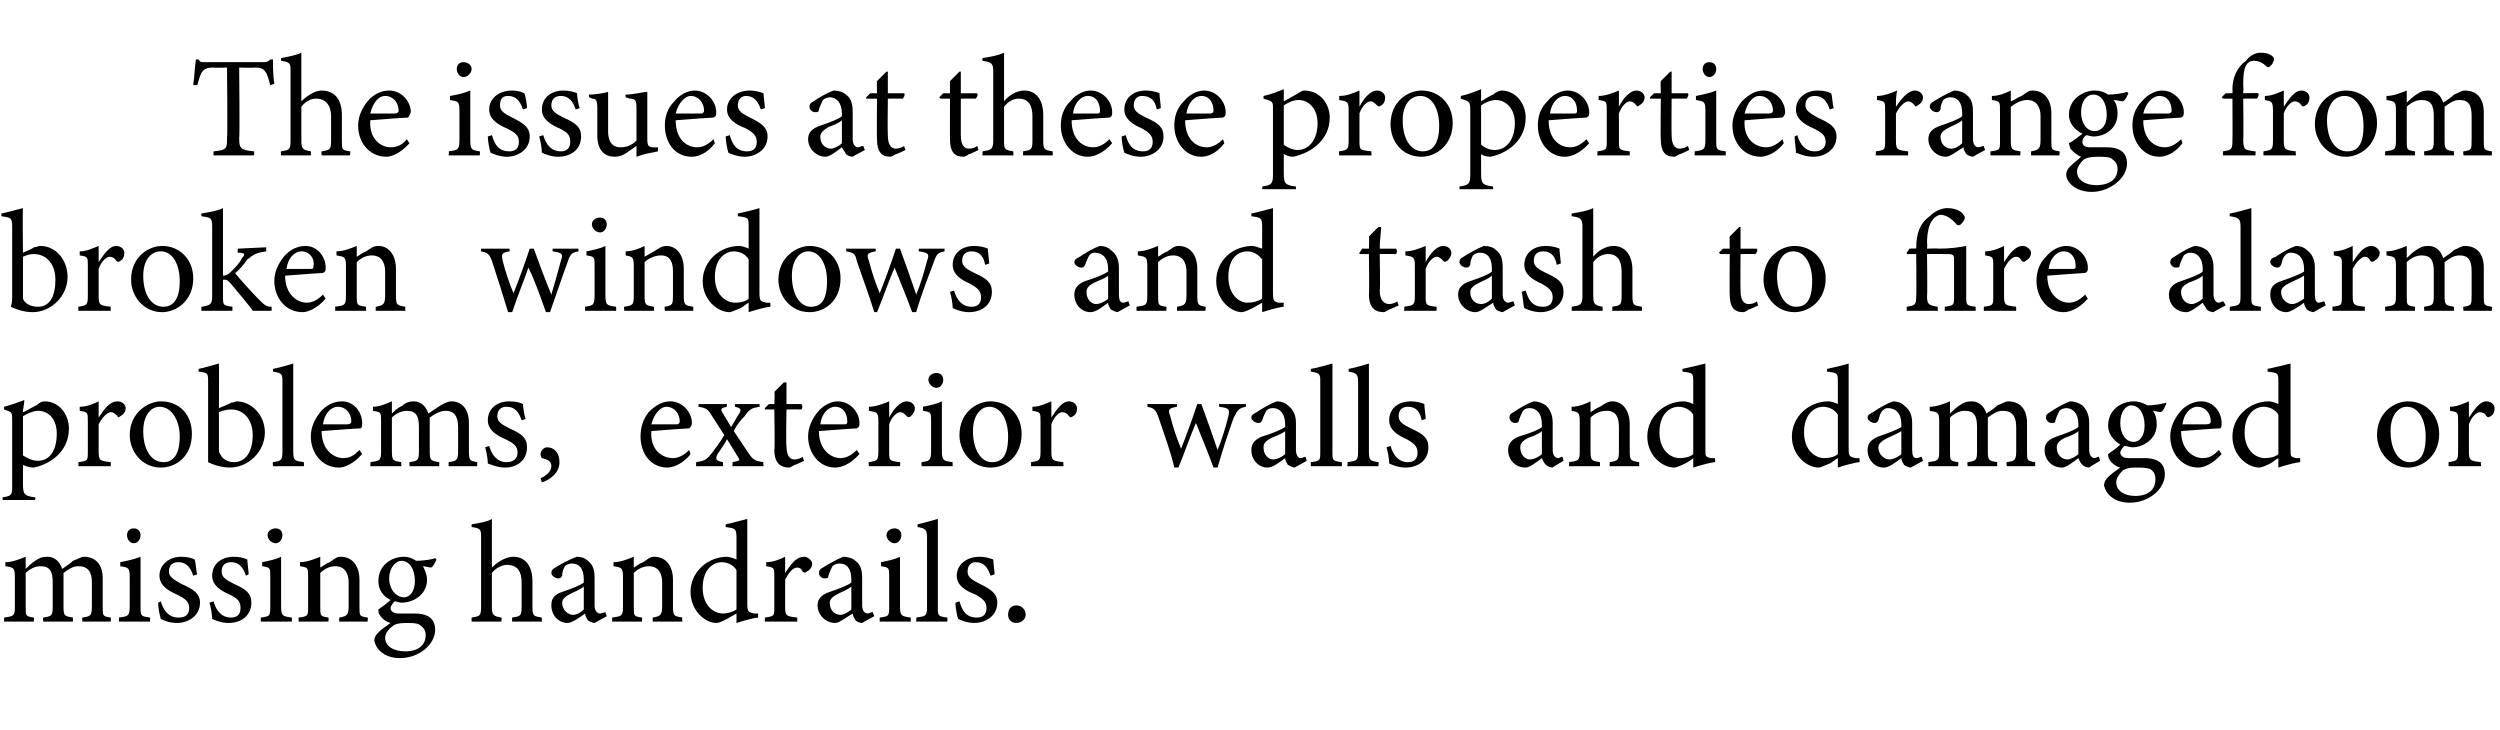
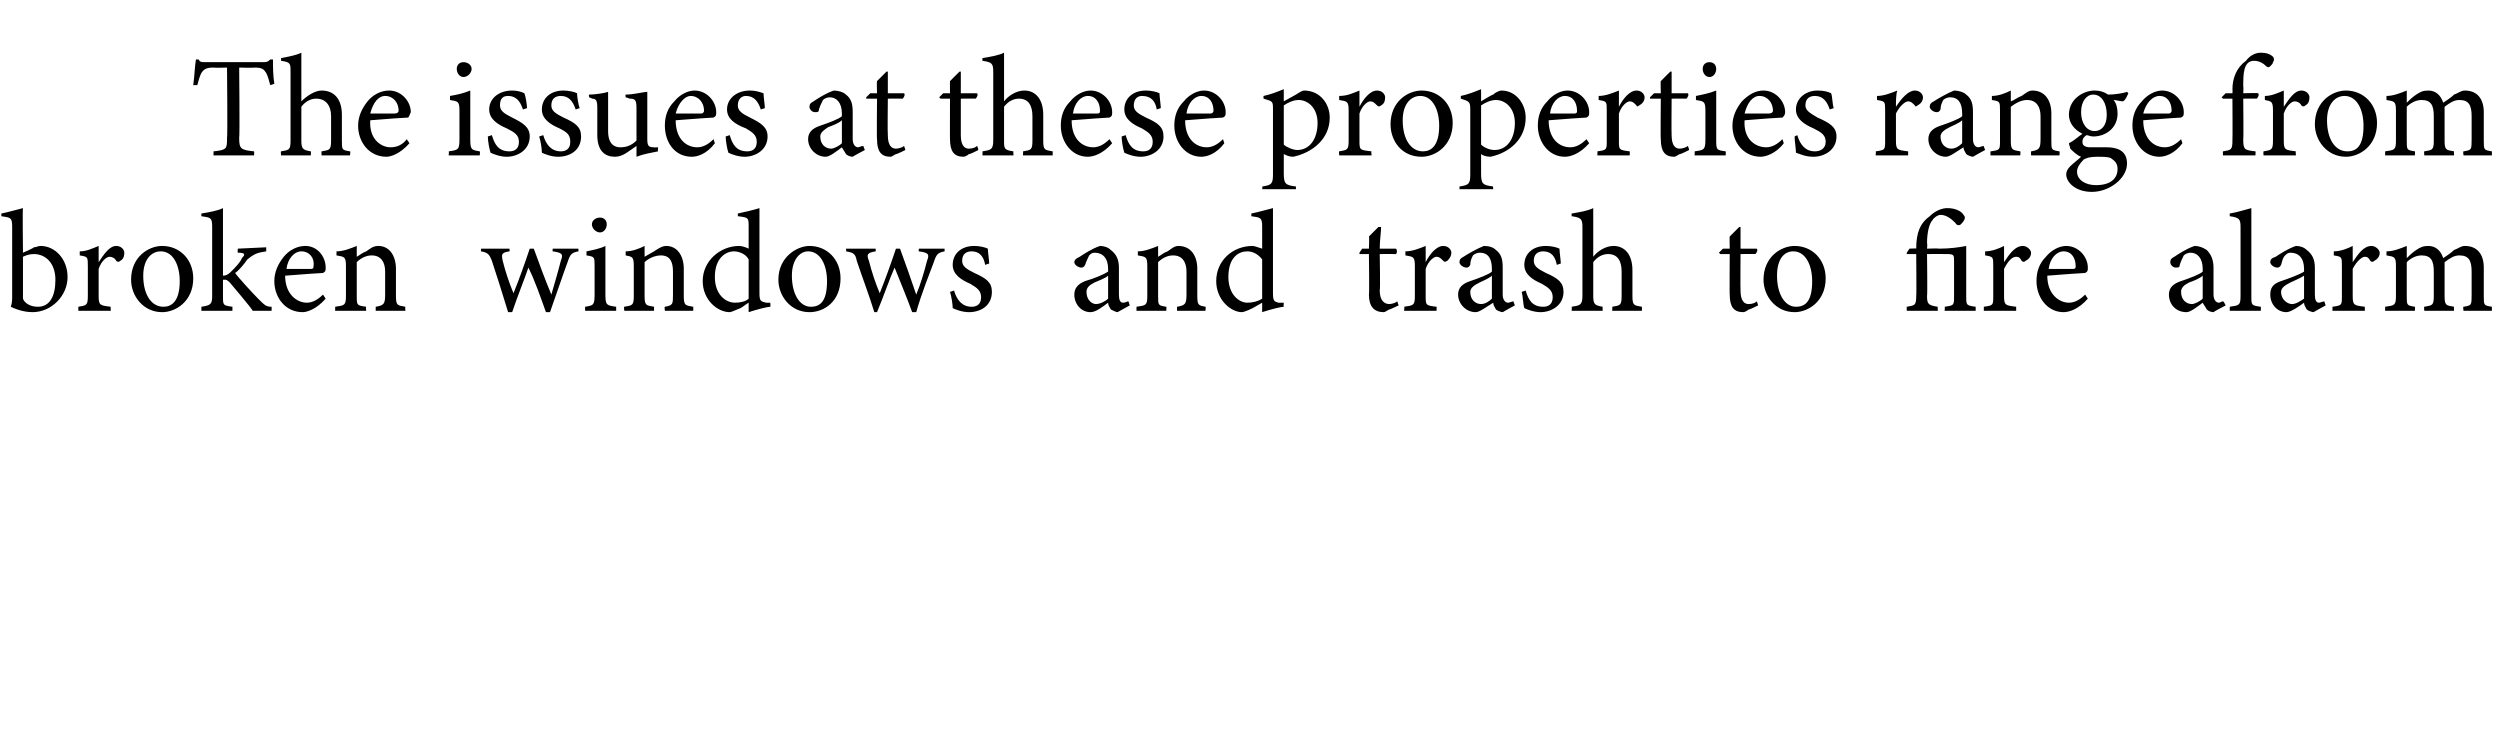
<svg xmlns="http://www.w3.org/2000/svg" version="1.1" width="185px" height="54px" viewBox="0 -4 185 54" style="top:-4px">
  <desc>The issues at these properties range from broken windows and trash to fire alarm problems, exterior walls and damaged...</desc>
  <defs />
  <g id="Polygon58597">
-     <path d="M 6.1 42 C 6.1 42 6.06 41.68 6.1 41.7 C 6.7 41.6 6.8 41.6 6.8 40.8 C 6.8 40.8 6.8 39.1 6.8 39.1 C 6.8 38.3 6.5 37.9 5.8 37.9 C 5.4 37.9 5.1 38.1 4.7 38.4 C 4.7 38.5 4.7 38.6 4.7 38.9 C 4.7 38.9 4.7 40.9 4.7 40.9 C 4.7 41.6 4.8 41.6 5.4 41.7 C 5.39 41.68 5.4 42 5.4 42 L 3.2 42 C 3.2 42 3.17 41.68 3.2 41.7 C 3.8 41.6 3.9 41.6 3.9 40.9 C 3.9 40.9 3.9 39.1 3.9 39.1 C 3.9 38.3 3.7 37.9 3 37.9 C 2.6 37.9 2.2 38.1 1.9 38.4 C 1.9 38.4 1.9 40.9 1.9 40.9 C 1.9 41.6 1.9 41.6 2.5 41.7 C 2.54 41.68 2.5 42 2.5 42 L 0.3 42 C 0.3 42 0.31 41.68 0.3 41.7 C 1 41.6 1.1 41.6 1.1 40.9 C 1.1 40.9 1.1 38.7 1.1 38.7 C 1.1 38 1 38 0.4 37.9 C 0.4 37.9 0.4 37.6 0.4 37.6 C 0.9 37.6 1.4 37.4 1.9 37.2 C 1.9 37.2 1.9 38.1 1.9 38.1 C 2.1 37.9 2.3 37.7 2.6 37.5 C 2.9 37.3 3.1 37.2 3.5 37.2 C 4 37.2 4.4 37.5 4.6 38.1 C 4.9 37.9 5.2 37.7 5.4 37.5 C 5.7 37.4 6 37.2 6.2 37.2 C 7.1 37.2 7.6 37.8 7.6 38.8 C 7.6 38.8 7.6 40.9 7.6 40.9 C 7.6 41.6 7.6 41.6 8.2 41.7 C 8.21 41.68 8.2 42 8.2 42 L 6.1 42 Z M 9.9 36.2 C 9.6 36.2 9.4 35.9 9.4 35.6 C 9.4 35.3 9.6 35.1 9.9 35.1 C 10.2 35.1 10.4 35.3 10.4 35.6 C 10.4 35.9 10.2 36.2 9.9 36.2 Z M 8.8 42 C 8.8 42 8.82 41.68 8.8 41.7 C 9.5 41.6 9.6 41.6 9.6 40.8 C 9.6 40.8 9.6 38.7 9.6 38.7 C 9.6 38 9.5 38 8.9 37.9 C 8.9 37.9 8.9 37.6 8.9 37.6 C 9.4 37.5 9.9 37.4 10.4 37.2 C 10.4 37.2 10.4 40.8 10.4 40.8 C 10.4 41.6 10.4 41.6 11.1 41.7 C 11.12 41.68 11.1 42 11.1 42 L 8.8 42 Z M 14.3 38.6 C 14.1 38 13.8 37.6 13.2 37.6 C 12.8 37.6 12.5 37.8 12.5 38.3 C 12.5 38.7 12.9 38.9 13.4 39.2 C 14.3 39.6 14.8 39.9 14.8 40.6 C 14.8 41.6 13.9 42.1 13.1 42.1 C 12.5 42.1 12.1 41.9 11.9 41.8 C 11.8 41.5 11.7 40.9 11.7 40.6 C 11.7 40.6 11.9 40.5 11.9 40.5 C 12.1 41.2 12.5 41.7 13.2 41.7 C 13.7 41.7 14 41.5 14 41 C 14 40.5 13.7 40.3 13.1 40 C 12.4 39.7 11.8 39.3 11.8 38.6 C 11.8 37.8 12.5 37.2 13.4 37.2 C 13.9 37.2 14.2 37.3 14.4 37.4 C 14.5 37.6 14.5 38.3 14.6 38.5 C 14.6 38.5 14.3 38.6 14.3 38.6 Z M 18.2 38.6 C 18 38 17.7 37.6 17.1 37.6 C 16.7 37.6 16.4 37.8 16.4 38.3 C 16.4 38.7 16.7 38.9 17.3 39.2 C 18.2 39.6 18.6 39.9 18.6 40.6 C 18.6 41.6 17.8 42.1 16.9 42.1 C 16.4 42.1 15.9 41.9 15.7 41.8 C 15.7 41.5 15.6 40.9 15.5 40.6 C 15.5 40.6 15.8 40.5 15.8 40.5 C 16 41.2 16.4 41.7 17.1 41.7 C 17.5 41.7 17.8 41.5 17.8 41 C 17.8 40.5 17.6 40.3 17 40 C 16.3 39.7 15.7 39.3 15.7 38.6 C 15.7 37.8 16.3 37.2 17.3 37.2 C 17.7 37.2 18.1 37.3 18.3 37.4 C 18.3 37.6 18.4 38.3 18.4 38.5 C 18.4 38.5 18.2 38.6 18.2 38.6 Z M 20.4 36.2 C 20.1 36.2 19.8 35.9 19.8 35.6 C 19.8 35.3 20.1 35.1 20.4 35.1 C 20.7 35.1 20.9 35.3 20.9 35.6 C 20.9 35.9 20.7 36.2 20.4 36.2 Z M 19.3 42 C 19.3 42 19.3 41.68 19.3 41.7 C 20 41.6 20 41.6 20 40.8 C 20 40.8 20 38.7 20 38.7 C 20 38 20 38 19.4 37.9 C 19.4 37.9 19.4 37.6 19.4 37.6 C 19.9 37.5 20.4 37.4 20.8 37.2 C 20.8 37.2 20.8 40.8 20.8 40.8 C 20.8 41.6 20.9 41.6 21.6 41.7 C 21.6 41.68 21.6 42 21.6 42 L 19.3 42 Z M 25.1 42 C 25.1 42 25.1 41.68 25.1 41.7 C 25.7 41.6 25.8 41.5 25.8 40.8 C 25.8 40.8 25.8 39.1 25.8 39.1 C 25.8 38.4 25.5 37.9 24.8 37.9 C 24.4 37.9 24 38.1 23.7 38.4 C 23.7 38.4 23.7 40.9 23.7 40.9 C 23.7 41.6 23.7 41.6 24.3 41.7 C 24.34 41.68 24.3 42 24.3 42 L 22.1 42 C 22.1 42 22.09 41.68 22.1 41.7 C 22.8 41.6 22.8 41.6 22.8 40.9 C 22.8 40.9 22.8 38.7 22.8 38.7 C 22.8 38 22.8 38 22.2 37.9 C 22.2 37.9 22.2 37.6 22.2 37.6 C 22.7 37.6 23.2 37.4 23.7 37.2 C 23.7 37.2 23.7 38 23.7 38 C 23.9 37.9 24.1 37.7 24.4 37.6 C 24.7 37.4 24.9 37.2 25.2 37.2 C 26.1 37.2 26.6 37.9 26.6 38.9 C 26.6 38.9 26.6 40.9 26.6 40.9 C 26.6 41.6 26.6 41.6 27.2 41.7 C 27.25 41.68 27.2 42 27.2 42 L 25.1 42 Z M 29.7 40.6 C 29.5 40.6 29.4 40.5 29.2 40.5 C 29 40.7 28.9 40.9 28.9 41 C 28.9 41.2 29.1 41.4 29.5 41.4 C 29.9 41.4 30.4 41.4 30.7 41.4 C 31.4 41.4 32.2 41.6 32.2 42.6 C 32.2 43.7 31 44.7 29.6 44.7 C 28.4 44.7 27.8 44 27.7 43.4 C 27.7 43.2 27.8 43 28 42.8 C 28.2 42.6 28.6 42.3 28.9 42.1 C 28.5 42 28.2 41.7 28.1 41.5 C 28 41.4 28 41.2 28 41.1 C 28.3 40.9 28.7 40.6 28.9 40.4 C 28.3 40.1 28 39.6 28 39 C 28 37.8 29 37.2 29.9 37.2 C 30.2 37.2 30.5 37.3 30.8 37.5 C 31.3 37.5 32 37.4 32.2 37.3 C 32.2 37.3 32.3 37.4 32.3 37.4 C 32.2 37.6 32.1 37.9 31.9 38 C 31.8 38 31.4 37.9 31.3 37.9 C 31.4 38.1 31.6 38.5 31.6 38.9 C 31.6 40 30.6 40.6 29.7 40.6 Z M 29.7 37.5 C 29.3 37.5 28.8 38 28.8 38.8 C 28.8 39.6 29.3 40.2 29.9 40.2 C 30.3 40.2 30.7 39.8 30.7 39 C 30.7 38.1 30.3 37.5 29.7 37.5 Z M 30 42.1 C 29.5 42.1 29.2 42.2 29.1 42.3 C 28.7 42.6 28.5 42.9 28.5 43.2 C 28.5 43.8 29.1 44.2 30 44.2 C 31 44.2 31.5 43.7 31.5 43 C 31.5 42.6 31.3 42.4 31 42.2 C 30.8 42.1 30.4 42.1 30 42.1 Z M 37.9 42 C 37.9 42 37.89 41.68 37.9 41.7 C 38.5 41.6 38.6 41.6 38.6 40.9 C 38.6 40.9 38.6 39.1 38.6 39.1 C 38.6 38.3 38.3 37.8 37.5 37.8 C 37.2 37.8 36.7 38 36.4 38.4 C 36.4 38.4 36.4 40.9 36.4 40.9 C 36.4 41.5 36.5 41.6 37.1 41.7 C 37.15 41.68 37.1 42 37.1 42 L 34.9 42 C 34.9 42 34.89 41.68 34.9 41.7 C 35.5 41.6 35.6 41.6 35.6 40.9 C 35.6 40.9 35.6 35.8 35.6 35.8 C 35.6 35.2 35.6 35.1 34.9 35 C 34.9 35 34.9 34.8 34.9 34.8 C 35.5 34.7 36.1 34.6 36.4 34.4 C 36.4 34.8 36.4 35.3 36.4 35.7 C 36.4 35.7 36.4 38 36.4 38 C 36.8 37.6 37.4 37.2 38 37.2 C 38.8 37.2 39.4 37.8 39.4 39 C 39.4 39 39.4 40.9 39.4 40.9 C 39.4 41.6 39.5 41.6 40.1 41.7 C 40.08 41.68 40.1 42 40.1 42 L 37.9 42 Z M 44 42.1 C 43.9 42.1 43.6 42 43.5 41.9 C 43.4 41.7 43.3 41.6 43.3 41.4 C 42.9 41.7 42.3 42.1 42 42.1 C 41.3 42.1 40.8 41.5 40.8 40.8 C 40.8 40.3 41 40 41.6 39.8 C 42.2 39.6 43 39.3 43.2 39.1 C 43.2 39.1 43.2 38.9 43.2 38.9 C 43.2 38.1 42.9 37.7 42.3 37.7 C 42.1 37.7 41.9 37.8 41.8 37.9 C 41.7 38.1 41.6 38.3 41.6 38.6 C 41.5 38.8 41.4 38.8 41.3 38.8 C 41.1 38.8 40.8 38.6 40.8 38.4 C 40.8 38.2 40.9 38.1 41.1 38 C 41.4 37.8 42.1 37.4 42.7 37.2 C 43 37.2 43.3 37.3 43.5 37.5 C 43.9 37.8 44 38.2 44 38.8 C 44 38.8 44 40.8 44 40.8 C 44 41.2 44.2 41.4 44.4 41.4 C 44.5 41.4 44.7 41.3 44.8 41.3 C 44.78 41.28 44.9 41.6 44.9 41.6 C 44.9 41.6 44.01 42.08 44 42.1 Z M 43.2 39.4 C 43 39.6 42.5 39.8 42.3 39.9 C 41.9 40.1 41.6 40.3 41.6 40.6 C 41.6 41.2 42.1 41.5 42.4 41.5 C 42.7 41.5 43 41.3 43.2 41.1 C 43.2 41.1 43.2 39.4 43.2 39.4 Z M 48.3 42 C 48.3 42 48.3 41.68 48.3 41.7 C 48.9 41.6 49 41.5 49 40.8 C 49 40.8 49 39.1 49 39.1 C 49 38.4 48.7 37.9 48 37.9 C 47.6 37.9 47.2 38.1 46.9 38.4 C 46.9 38.4 46.9 40.9 46.9 40.9 C 46.9 41.6 46.9 41.6 47.5 41.7 C 47.54 41.68 47.5 42 47.5 42 L 45.3 42 C 45.3 42 45.3 41.68 45.3 41.7 C 46 41.6 46.1 41.6 46.1 40.9 C 46.1 40.9 46.1 38.7 46.1 38.7 C 46.1 38 46 38 45.4 37.9 C 45.4 37.9 45.4 37.6 45.4 37.6 C 45.9 37.6 46.4 37.4 46.9 37.2 C 46.9 37.2 46.9 38 46.9 38 C 47.1 37.9 47.3 37.7 47.6 37.6 C 47.9 37.4 48.1 37.2 48.4 37.2 C 49.3 37.2 49.8 37.9 49.8 38.9 C 49.8 38.9 49.8 40.9 49.8 40.9 C 49.8 41.6 49.9 41.6 50.5 41.7 C 50.45 41.68 50.5 42 50.5 42 L 48.3 42 Z M 56.1 41.7 C 55.9 41.7 55.1 41.9 54.5 42.1 C 54.5 42.1 54.5 41.4 54.5 41.4 C 54.3 41.5 54 41.7 53.8 41.8 C 53.4 42 53.2 42.1 53 42.1 C 52.2 42.1 51.1 41.2 51.1 39.8 C 51.1 38.3 52.4 37.2 53.8 37.2 C 53.9 37.2 54.3 37.3 54.5 37.4 C 54.5 37.4 54.5 35.8 54.5 35.8 C 54.5 35.1 54.4 35.1 53.7 35 C 53.7 35 53.7 34.8 53.7 34.8 C 54.2 34.7 54.9 34.5 55.3 34.4 C 55.3 34.4 55.3 40.7 55.3 40.7 C 55.3 41.3 55.4 41.3 55.8 41.4 C 55.77 41.4 56.1 41.4 56.1 41.4 C 56.1 41.4 56.1 41.69 56.1 41.7 Z M 54.5 38.2 C 54.3 37.8 53.8 37.6 53.4 37.6 C 52.9 37.6 52 38 52 39.5 C 52 40.8 52.8 41.4 53.5 41.4 C 53.8 41.4 54.2 41.3 54.5 41.1 C 54.5 41.1 54.5 38.2 54.5 38.2 Z M 59 42 L 56.6 42 C 56.6 42 56.61 41.68 56.6 41.7 C 57.3 41.6 57.3 41.6 57.3 40.9 C 57.3 40.9 57.3 38.7 57.3 38.7 C 57.3 38 57.3 38 56.7 37.9 C 56.7 37.9 56.7 37.6 56.7 37.6 C 57.2 37.6 57.7 37.4 58.1 37.2 C 58.1 37.5 58.1 38 58.1 38.4 C 58.5 37.8 58.9 37.2 59.5 37.2 C 59.8 37.2 60.1 37.5 60.1 37.7 C 60.1 38 59.9 38.2 59.7 38.3 C 59.6 38.4 59.5 38.4 59.4 38.3 C 59.3 38.1 59.2 38 59 38 C 58.7 38 58.4 38.3 58.1 38.9 C 58.1 38.9 58.1 40.9 58.1 40.9 C 58.1 41.6 58.2 41.6 59 41.7 C 58.99 41.68 59 42 59 42 Z M 63.8 42.1 C 63.6 42.1 63.4 42 63.3 41.9 C 63.2 41.7 63.1 41.6 63.1 41.4 C 62.6 41.7 62.1 42.1 61.8 42.1 C 61.1 42.1 60.5 41.5 60.5 40.8 C 60.5 40.3 60.8 40 61.4 39.8 C 62 39.6 62.8 39.3 63 39.1 C 63 39.1 63 38.9 63 38.9 C 63 38.1 62.7 37.7 62.1 37.7 C 61.9 37.7 61.7 37.8 61.6 37.9 C 61.5 38.1 61.4 38.3 61.3 38.6 C 61.3 38.8 61.2 38.8 61 38.8 C 60.8 38.8 60.6 38.6 60.6 38.4 C 60.6 38.2 60.7 38.1 60.9 38 C 61.2 37.8 61.9 37.4 62.4 37.2 C 62.7 37.2 63.1 37.3 63.3 37.5 C 63.7 37.8 63.8 38.2 63.8 38.8 C 63.8 38.8 63.8 40.8 63.8 40.8 C 63.8 41.2 64 41.4 64.2 41.4 C 64.3 41.4 64.4 41.3 64.6 41.3 C 64.56 41.28 64.7 41.6 64.7 41.6 C 64.7 41.6 63.8 42.08 63.8 42.1 Z M 63 39.4 C 62.8 39.6 62.3 39.8 62.1 39.9 C 61.7 40.1 61.4 40.3 61.4 40.6 C 61.4 41.2 61.8 41.5 62.2 41.5 C 62.4 41.5 62.8 41.3 63 41.1 C 63 41.1 63 39.4 63 39.4 Z M 66.2 36.2 C 65.9 36.2 65.6 35.9 65.6 35.6 C 65.6 35.3 65.9 35.1 66.2 35.1 C 66.5 35.1 66.7 35.3 66.7 35.6 C 66.7 35.9 66.5 36.2 66.2 36.2 Z M 65.1 42 C 65.1 42 65.09 41.68 65.1 41.7 C 65.8 41.6 65.8 41.6 65.8 40.8 C 65.8 40.8 65.8 38.7 65.8 38.7 C 65.8 38 65.8 38 65.2 37.9 C 65.2 37.9 65.2 37.6 65.2 37.6 C 65.7 37.5 66.2 37.4 66.6 37.2 C 66.6 37.2 66.6 40.8 66.6 40.8 C 66.6 41.6 66.7 41.6 67.4 41.7 C 67.39 41.68 67.4 42 67.4 42 L 65.1 42 Z M 67.8 42 C 67.8 42 67.82 41.68 67.8 41.7 C 68.5 41.6 68.6 41.6 68.6 40.9 C 68.6 40.9 68.6 35.8 68.6 35.8 C 68.6 35.2 68.5 35.1 67.9 35 C 67.9 35 67.9 34.8 67.9 34.8 C 68.4 34.7 69 34.5 69.4 34.4 C 69.4 34.9 69.4 35.4 69.4 35.9 C 69.4 35.9 69.4 40.9 69.4 40.9 C 69.4 41.6 69.4 41.6 70.1 41.7 C 70.12 41.68 70.1 42 70.1 42 L 67.8 42 Z M 73.3 38.6 C 73.1 38 72.8 37.6 72.2 37.6 C 71.9 37.6 71.6 37.8 71.6 38.3 C 71.6 38.7 71.9 38.9 72.5 39.2 C 73.3 39.6 73.8 39.9 73.8 40.6 C 73.8 41.6 72.9 42.1 72.1 42.1 C 71.6 42.1 71.1 41.9 70.9 41.8 C 70.8 41.5 70.7 40.9 70.7 40.6 C 70.7 40.6 71 40.5 71 40.5 C 71.2 41.2 71.5 41.7 72.3 41.7 C 72.7 41.7 73 41.5 73 41 C 73 40.5 72.7 40.3 72.2 40 C 71.4 39.7 70.8 39.3 70.8 38.6 C 70.8 37.8 71.5 37.2 72.5 37.2 C 72.9 37.2 73.2 37.3 73.5 37.4 C 73.5 37.6 73.6 38.3 73.6 38.5 C 73.6 38.5 73.3 38.6 73.3 38.6 Z M 75.2 42.1 C 74.8 42.1 74.6 41.8 74.6 41.5 C 74.6 41.1 74.8 40.8 75.2 40.8 C 75.6 40.8 75.9 41.1 75.9 41.5 C 75.9 41.8 75.6 42.1 75.2 42.1 Z " stroke="none" fill="#000" />
-   </g>
+     </g>
  <g id="Polygon58596">
-     <path d="M 0.3 26.1 C 0.7 26 1.3 25.8 1.8 25.6 C 1.8 25.9 1.7 26.2 1.7 26.5 C 1.8 26.5 2.6 26 2.7 26 C 2.9 25.8 3.1 25.7 3.3 25.7 C 4.4 25.7 5.1 26.7 5.1 27.7 C 5.1 29.3 3.9 30.3 2.5 30.6 C 2.2 30.6 1.9 30.5 1.7 30.4 C 1.7 30.4 1.7 31.8 1.7 31.8 C 1.7 32.6 1.8 32.7 2.6 32.8 C 2.64 32.77 2.6 33 2.6 33 L 0.2 33 C 0.2 33 0.18 32.77 0.2 32.8 C 0.9 32.7 0.9 32.6 0.9 31.9 C 0.9 31.9 0.9 27.1 0.9 27.1 C 0.9 26.5 0.9 26.5 0.3 26.3 C 0.3 26.3 0.3 26.1 0.3 26.1 Z M 1.7 29.7 C 2 29.9 2.4 30.1 2.8 30.1 C 3.7 30.1 4.2 29.3 4.2 28.1 C 4.2 27 3.6 26.4 2.8 26.4 C 2.5 26.4 2 26.6 1.7 26.8 C 1.7 26.8 1.7 29.7 1.7 29.7 Z M 8.2 30.5 L 5.8 30.5 C 5.8 30.5 5.82 30.18 5.8 30.2 C 6.5 30.1 6.5 30.1 6.5 29.4 C 6.5 29.4 6.5 27.2 6.5 27.2 C 6.5 26.5 6.5 26.5 5.9 26.4 C 5.9 26.4 5.9 26.1 5.9 26.1 C 6.4 26.1 6.9 25.9 7.3 25.7 C 7.3 26 7.3 26.5 7.3 26.9 C 7.7 26.3 8.1 25.7 8.7 25.7 C 9.1 25.7 9.3 26 9.3 26.2 C 9.3 26.5 9.1 26.7 8.9 26.8 C 8.8 26.9 8.7 26.9 8.7 26.8 C 8.5 26.6 8.4 26.5 8.2 26.5 C 8 26.5 7.6 26.8 7.3 27.4 C 7.3 27.4 7.3 29.4 7.3 29.4 C 7.3 30.1 7.4 30.1 8.2 30.2 C 8.2 30.18 8.2 30.5 8.2 30.5 Z M 11.9 25.7 C 13.3 25.7 14.2 26.7 14.2 28.1 C 14.2 29.8 13 30.6 11.9 30.6 C 10.5 30.6 9.6 29.4 9.6 28.2 C 9.6 26.5 11 25.7 11.9 25.7 Z M 11.8 26.1 C 11.2 26.1 10.6 26.7 10.6 27.9 C 10.6 29.3 11.2 30.2 12.1 30.2 C 12.7 30.2 13.3 29.8 13.3 28.3 C 13.3 27.1 12.7 26.1 11.8 26.1 Z M 17.1 25.8 C 17.3 25.8 17.4 25.7 17.5 25.7 C 18.6 25.7 19.6 26.7 19.6 28 C 19.6 29.4 18.4 30.6 17 30.6 C 16.6 30.6 16 30.5 15.4 30.2 C 15.4 29.9 15.4 29.7 15.4 29.4 C 15.4 29.4 15.4 24.3 15.4 24.3 C 15.4 23.6 15.4 23.6 14.7 23.5 C 14.7 23.5 14.7 23.3 14.7 23.3 C 15.2 23.2 15.8 23 16.2 22.9 C 16.22 22.91 16.2 26.2 16.2 26.2 C 16.2 26.2 17.08 25.85 17.1 25.8 Z M 16.2 29.2 C 16.2 29.4 16.2 29.5 16.3 29.6 C 16.4 29.9 16.8 30.2 17.3 30.2 C 18.2 30.2 18.7 29.4 18.7 28.2 C 18.7 27 18 26.3 17.1 26.3 C 16.8 26.3 16.4 26.4 16.2 26.5 C 16.2 26.5 16.2 29.2 16.2 29.2 Z M 20.2 30.5 C 20.2 30.5 20.17 30.18 20.2 30.2 C 20.8 30.1 20.9 30.1 20.9 29.4 C 20.9 29.4 20.9 24.3 20.9 24.3 C 20.9 23.7 20.9 23.6 20.2 23.5 C 20.2 23.5 20.2 23.3 20.2 23.3 C 20.7 23.2 21.4 23 21.7 22.9 C 21.7 23.4 21.7 23.9 21.7 24.4 C 21.7 24.4 21.7 29.4 21.7 29.4 C 21.7 30.1 21.8 30.1 22.5 30.2 C 22.47 30.18 22.5 30.5 22.5 30.5 L 20.2 30.5 Z M 26.8 29.6 C 26.1 30.4 25.4 30.6 25.1 30.6 C 23.8 30.6 23 29.5 23 28.3 C 23 27.6 23.3 27 23.7 26.5 C 24.1 26 24.7 25.7 25.3 25.7 C 26.2 25.7 26.8 26.5 26.8 27.3 C 26.8 27.5 26.8 27.6 26.7 27.7 C 26.4 27.7 25.1 27.8 23.8 27.9 C 23.8 29.3 24.7 29.9 25.4 29.9 C 25.9 29.9 26.2 29.7 26.6 29.3 C 26.6 29.3 26.8 29.6 26.8 29.6 Z M 25 26.1 C 24.5 26.1 24 26.6 23.9 27.4 C 24.5 27.4 25.1 27.4 25.7 27.4 C 25.9 27.4 26 27.3 26 27.2 C 26 26.6 25.6 26.1 25 26.1 Z M 33.2 30.5 C 33.2 30.5 33.19 30.18 33.2 30.2 C 33.8 30.1 33.9 30.1 33.9 29.3 C 33.9 29.3 33.9 27.6 33.9 27.6 C 33.9 26.8 33.6 26.4 33 26.4 C 32.6 26.4 32.2 26.6 31.8 26.9 C 31.8 27 31.8 27.1 31.8 27.4 C 31.8 27.4 31.8 29.4 31.8 29.4 C 31.8 30.1 31.9 30.1 32.5 30.2 C 32.52 30.18 32.5 30.5 32.5 30.5 L 30.3 30.5 C 30.3 30.5 30.3 30.18 30.3 30.2 C 30.9 30.1 31 30.1 31 29.4 C 31 29.4 31 27.6 31 27.6 C 31 26.8 30.8 26.4 30.1 26.4 C 29.7 26.4 29.3 26.6 29 26.9 C 29 26.9 29 29.4 29 29.4 C 29 30.1 29.1 30.1 29.7 30.2 C 29.67 30.18 29.7 30.5 29.7 30.5 L 27.4 30.5 C 27.4 30.5 27.44 30.18 27.4 30.2 C 28.1 30.1 28.2 30.1 28.2 29.4 C 28.2 29.4 28.2 27.2 28.2 27.2 C 28.2 26.5 28.2 26.5 27.6 26.4 C 27.6 26.4 27.6 26.1 27.6 26.1 C 28.1 26.1 28.5 25.9 29 25.7 C 29 25.7 29 26.6 29 26.6 C 29.2 26.4 29.4 26.2 29.8 26 C 30 25.8 30.3 25.7 30.6 25.7 C 31.1 25.7 31.5 26 31.7 26.6 C 32 26.4 32.3 26.2 32.6 26 C 32.8 25.9 33.1 25.7 33.4 25.7 C 34.2 25.7 34.7 26.3 34.7 27.3 C 34.7 27.3 34.7 29.4 34.7 29.4 C 34.7 30.1 34.8 30.1 35.3 30.2 C 35.34 30.18 35.3 30.5 35.3 30.5 L 33.2 30.5 Z M 38.6 27.1 C 38.4 26.5 38.1 26.1 37.5 26.1 C 37.1 26.1 36.8 26.3 36.8 26.8 C 36.8 27.2 37.1 27.4 37.7 27.7 C 38.6 28.1 39 28.4 39 29.1 C 39 30.1 38.2 30.6 37.4 30.6 C 36.8 30.6 36.4 30.4 36.1 30.3 C 36.1 30 36 29.4 35.9 29.1 C 35.9 29.1 36.2 29 36.2 29 C 36.4 29.7 36.8 30.2 37.5 30.2 C 37.9 30.2 38.3 30 38.3 29.5 C 38.3 29 38 28.8 37.4 28.5 C 36.7 28.2 36.1 27.8 36.1 27.1 C 36.1 26.3 36.7 25.7 37.7 25.7 C 38.2 25.7 38.5 25.8 38.7 25.9 C 38.7 26.1 38.8 26.8 38.9 27 C 38.9 27 38.6 27.1 38.6 27.1 Z M 40 31.4 C 40.4 31.2 40.8 30.9 40.8 30.5 C 40.8 30.1 40.5 30 40.1 29.9 C 40.1 29.9 40 29.8 40 29.6 C 40 29.4 40.2 29.1 40.5 29.1 C 40.9 29.1 41.4 29.4 41.4 30.2 C 41.4 31 40.7 31.5 40.1 31.7 C 40.1 31.7 40 31.4 40 31.4 Z M 51.1 29.6 C 50.5 30.4 49.7 30.6 49.4 30.6 C 48.1 30.6 47.4 29.5 47.4 28.3 C 47.4 27.6 47.6 27 48 26.5 C 48.5 26 49 25.7 49.6 25.7 C 50.5 25.7 51.2 26.5 51.2 27.3 C 51.2 27.5 51.1 27.6 51 27.7 C 50.8 27.7 49.4 27.8 48.2 27.9 C 48.1 29.3 49 29.9 49.8 29.9 C 50.2 29.9 50.6 29.7 51 29.3 C 51 29.3 51.1 29.6 51.1 29.6 Z M 49.3 26.1 C 48.9 26.1 48.4 26.6 48.2 27.4 C 48.8 27.4 49.5 27.4 50.1 27.4 C 50.2 27.4 50.3 27.3 50.3 27.2 C 50.3 26.6 49.9 26.1 49.3 26.1 Z M 54.2 30.5 C 54.2 30.5 54.23 30.18 54.2 30.2 C 54.7 30.1 54.8 30.1 54.6 29.8 C 54.6 29.8 53.8 28.5 53.8 28.5 C 53.6 28.9 53.3 29.3 53.1 29.6 C 52.9 30 53 30.1 53.5 30.2 C 53.5 30.18 53.5 30.5 53.5 30.5 L 51.5 30.5 C 51.5 30.5 51.54 30.18 51.5 30.2 C 52.2 30.1 52.3 30 52.7 29.5 C 53 29.1 53.3 28.7 53.6 28.2 C 53.6 28.2 52.7 26.8 52.7 26.8 C 52.4 26.3 52.3 26.2 51.7 26.1 C 51.68 26.14 51.7 25.9 51.7 25.9 L 53.8 25.9 C 53.8 25.9 53.75 26.14 53.8 26.1 C 53.3 26.2 53.3 26.3 53.5 26.6 C 53.5 26.6 54.1 27.6 54.1 27.6 C 54.3 27.3 54.5 26.9 54.7 26.6 C 54.9 26.3 54.8 26.2 54.4 26.1 C 54.35 26.14 54.4 25.9 54.4 25.9 L 56.2 25.9 C 56.2 25.9 56.24 26.14 56.2 26.1 C 55.7 26.2 55.5 26.2 55.1 26.8 C 54.9 27 54.6 27.3 54.3 27.9 C 54.3 27.9 55.3 29.4 55.3 29.4 C 55.7 30 55.8 30.1 56.5 30.2 C 56.46 30.18 56.5 30.5 56.5 30.5 L 54.2 30.5 Z M 58.8 30.4 C 58.6 30.5 58.5 30.6 58.4 30.6 C 57.7 30.6 57.3 30.2 57.3 29.3 C 57.35 29.34 57.3 26.3 57.3 26.3 L 56.6 26.3 L 56.6 26.2 L 56.9 25.9 L 57.3 25.9 C 57.3 25.9 57.35 24.97 57.3 25 C 57.5 24.8 57.8 24.5 58 24.3 C 58 24.3 58.2 24.3 58.2 24.3 C 58.2 24.7 58.2 25.3 58.2 25.9 C 58.2 25.9 59.3 25.9 59.3 25.9 C 59.4 26 59.4 26.2 59.3 26.3 C 59.29 26.29 58.2 26.3 58.2 26.3 C 58.2 26.3 58.15 28.97 58.2 29 C 58.2 29.8 58.5 30 58.8 30 C 59 30 59.3 29.9 59.4 29.8 C 59.4 29.83 59.5 30.1 59.5 30.1 C 59.5 30.1 58.8 30.44 58.8 30.4 Z M 63.6 29.6 C 62.9 30.4 62.2 30.6 61.8 30.6 C 60.6 30.6 59.8 29.5 59.8 28.3 C 59.8 27.6 60.1 27 60.5 26.5 C 60.9 26 61.5 25.7 62 25.7 C 62.9 25.7 63.6 26.5 63.6 27.3 C 63.6 27.5 63.6 27.6 63.4 27.7 C 63.2 27.7 61.9 27.8 60.6 27.9 C 60.6 29.3 61.5 29.9 62.2 29.9 C 62.6 29.9 63 29.7 63.4 29.3 C 63.4 29.3 63.6 29.6 63.6 29.6 Z M 61.8 26.1 C 61.3 26.1 60.8 26.6 60.7 27.4 C 61.3 27.4 61.9 27.4 62.5 27.4 C 62.7 27.4 62.7 27.3 62.7 27.2 C 62.7 26.6 62.4 26.1 61.8 26.1 Z M 66.6 30.5 L 64.3 30.5 C 64.3 30.5 64.25 30.18 64.3 30.2 C 64.9 30.1 65 30.1 65 29.4 C 65 29.4 65 27.2 65 27.2 C 65 26.5 64.9 26.5 64.3 26.4 C 64.3 26.4 64.3 26.1 64.3 26.1 C 64.8 26.1 65.3 25.9 65.8 25.7 C 65.8 26 65.8 26.5 65.8 26.9 C 66.1 26.3 66.6 25.7 67.1 25.7 C 67.5 25.7 67.7 26 67.7 26.2 C 67.7 26.5 67.5 26.7 67.4 26.8 C 67.3 26.9 67.2 26.9 67.1 26.8 C 66.9 26.6 66.8 26.5 66.6 26.5 C 66.4 26.5 66 26.8 65.8 27.4 C 65.8 27.4 65.8 29.4 65.8 29.4 C 65.8 30.1 65.8 30.1 66.6 30.2 C 66.64 30.18 66.6 30.5 66.6 30.5 Z M 69.3 24.7 C 69 24.7 68.7 24.4 68.7 24.1 C 68.7 23.8 69 23.6 69.3 23.6 C 69.6 23.6 69.8 23.8 69.8 24.1 C 69.8 24.4 69.6 24.7 69.3 24.7 Z M 68.2 30.5 C 68.2 30.5 68.18 30.18 68.2 30.2 C 68.8 30.1 68.9 30.1 68.9 29.3 C 68.9 29.3 68.9 27.2 68.9 27.2 C 68.9 26.5 68.9 26.5 68.3 26.4 C 68.3 26.4 68.3 26.1 68.3 26.1 C 68.8 26 69.3 25.9 69.7 25.7 C 69.7 25.7 69.7 29.3 69.7 29.3 C 69.7 30.1 69.8 30.1 70.5 30.2 C 70.48 30.18 70.5 30.5 70.5 30.5 L 68.2 30.5 Z M 73.3 25.7 C 74.6 25.7 75.6 26.7 75.6 28.1 C 75.6 29.8 74.4 30.6 73.3 30.6 C 71.9 30.6 71 29.4 71 28.2 C 71 26.5 72.3 25.7 73.3 25.7 Z M 73.2 26.1 C 72.6 26.1 72 26.7 72 27.9 C 72 29.3 72.6 30.2 73.4 30.2 C 74.1 30.2 74.6 29.8 74.6 28.3 C 74.6 27.1 74.1 26.1 73.2 26.1 Z M 78.7 30.5 L 76.3 30.5 C 76.3 30.5 76.29 30.18 76.3 30.2 C 76.9 30.1 77 30.1 77 29.4 C 77 29.4 77 27.2 77 27.2 C 77 26.5 77 26.5 76.4 26.4 C 76.4 26.4 76.4 26.1 76.4 26.1 C 76.9 26.1 77.3 25.9 77.8 25.7 C 77.8 26 77.8 26.5 77.8 26.9 C 78.2 26.3 78.6 25.7 79.1 25.7 C 79.5 25.7 79.7 26 79.7 26.2 C 79.7 26.5 79.6 26.7 79.4 26.8 C 79.3 26.9 79.2 26.9 79.1 26.8 C 79 26.6 78.8 26.5 78.6 26.5 C 78.4 26.5 78 26.8 77.8 27.4 C 77.8 27.4 77.8 29.4 77.8 29.4 C 77.8 30.1 77.9 30.1 78.7 30.2 C 78.67 30.18 78.7 30.5 78.7 30.5 Z M 92.2 26.1 C 91.7 26.2 91.6 26.3 91.3 26.9 C 91 27.7 90.5 29.2 90.1 30.6 C 90.1 30.6 89.8 30.6 89.8 30.6 C 89.4 29.5 88.9 28.3 88.5 27.3 C 88.1 28.2 87.7 29.4 87.2 30.6 C 87.2 30.6 86.9 30.6 86.9 30.6 C 86.6 29.3 86.1 28 85.7 26.8 C 85.5 26.3 85.4 26.2 84.9 26.1 C 84.93 26.14 84.9 25.9 84.9 25.9 L 87.1 25.9 C 87.1 25.9 87.09 26.14 87.1 26.1 C 86.5 26.2 86.4 26.3 86.6 26.8 C 86.8 27.6 87.1 28.5 87.4 29.2 C 87.8 28.2 88.2 27.1 88.6 25.9 C 88.6 25.9 88.9 25.9 88.9 25.9 C 89.3 27 89.7 28.1 90.1 29.3 C 90.4 28.6 90.7 27.6 90.9 26.8 C 91 26.3 91 26.2 90.2 26.1 C 90.25 26.14 90.2 25.9 90.2 25.9 L 92.2 25.9 C 92.2 25.9 92.19 26.14 92.2 26.1 Z M 95.8 30.6 C 95.7 30.6 95.5 30.5 95.3 30.4 C 95.2 30.2 95.1 30.1 95.1 29.9 C 94.7 30.2 94.2 30.6 93.8 30.6 C 93.1 30.6 92.6 30 92.6 29.3 C 92.6 28.8 92.9 28.5 93.4 28.3 C 94.1 28.1 94.8 27.8 95.1 27.6 C 95.1 27.6 95.1 27.4 95.1 27.4 C 95.1 26.6 94.7 26.2 94.2 26.2 C 93.9 26.2 93.8 26.3 93.7 26.4 C 93.6 26.6 93.5 26.8 93.4 27.1 C 93.3 27.3 93.2 27.3 93.1 27.3 C 92.9 27.3 92.6 27.1 92.6 26.9 C 92.6 26.7 92.8 26.6 93 26.5 C 93.3 26.3 93.9 25.9 94.5 25.7 C 94.8 25.7 95.1 25.8 95.3 26 C 95.7 26.3 95.9 26.7 95.9 27.3 C 95.9 27.3 95.9 29.3 95.9 29.3 C 95.9 29.7 96.1 29.9 96.2 29.9 C 96.4 29.9 96.5 29.8 96.6 29.8 C 96.61 29.78 96.7 30.1 96.7 30.1 C 96.7 30.1 95.84 30.58 95.8 30.6 Z M 95.1 27.9 C 94.9 28.1 94.3 28.3 94.1 28.4 C 93.7 28.6 93.5 28.8 93.5 29.1 C 93.5 29.7 93.9 30 94.2 30 C 94.5 30 94.9 29.8 95.1 29.6 C 95.1 29.6 95.1 27.9 95.1 27.9 Z M 97 30.5 C 97 30.5 97 30.18 97 30.2 C 97.7 30.1 97.7 30.1 97.7 29.4 C 97.7 29.4 97.7 24.3 97.7 24.3 C 97.7 23.7 97.7 23.6 97 23.5 C 97 23.5 97 23.3 97 23.3 C 97.6 23.2 98.2 23 98.6 22.9 C 98.6 23.4 98.6 23.9 98.6 24.4 C 98.6 24.4 98.6 29.4 98.6 29.4 C 98.6 30.1 98.6 30.1 99.3 30.2 C 99.3 30.18 99.3 30.5 99.3 30.5 L 97 30.5 Z M 99.7 30.5 C 99.7 30.5 99.75 30.18 99.7 30.2 C 100.4 30.1 100.5 30.1 100.5 29.4 C 100.5 29.4 100.5 24.3 100.5 24.3 C 100.5 23.7 100.4 23.6 99.8 23.5 C 99.8 23.5 99.8 23.3 99.8 23.3 C 100.3 23.2 101 23 101.3 22.9 C 101.3 23.4 101.3 23.9 101.3 24.4 C 101.3 24.4 101.3 29.4 101.3 29.4 C 101.3 30.1 101.4 30.1 102 30.2 C 102.05 30.18 102 30.5 102 30.5 L 99.7 30.5 Z M 105.2 27.1 C 105.1 26.5 104.8 26.1 104.2 26.1 C 103.8 26.1 103.5 26.3 103.5 26.8 C 103.5 27.2 103.8 27.4 104.4 27.7 C 105.3 28.1 105.7 28.4 105.7 29.1 C 105.7 30.1 104.9 30.6 104 30.6 C 103.5 30.6 103 30.4 102.8 30.3 C 102.8 30 102.7 29.4 102.6 29.1 C 102.6 29.1 102.9 29 102.9 29 C 103.1 29.7 103.5 30.2 104.2 30.2 C 104.6 30.2 104.9 30 104.9 29.5 C 104.9 29 104.6 28.8 104.1 28.5 C 103.4 28.2 102.8 27.8 102.8 27.1 C 102.8 26.3 103.4 25.7 104.4 25.7 C 104.8 25.7 105.2 25.8 105.4 25.9 C 105.4 26.1 105.5 26.8 105.5 27 C 105.5 27 105.2 27.1 105.2 27.1 Z M 114.9 30.6 C 114.7 30.6 114.5 30.5 114.4 30.4 C 114.2 30.2 114.2 30.1 114.1 29.9 C 113.7 30.2 113.2 30.6 112.9 30.6 C 112.1 30.6 111.6 30 111.6 29.3 C 111.6 28.8 111.9 28.5 112.4 28.3 C 113.1 28.1 113.9 27.8 114.1 27.6 C 114.1 27.6 114.1 27.4 114.1 27.4 C 114.1 26.6 113.7 26.2 113.2 26.2 C 112.9 26.2 112.8 26.3 112.7 26.4 C 112.6 26.6 112.5 26.8 112.4 27.1 C 112.4 27.3 112.2 27.3 112.1 27.3 C 111.9 27.3 111.7 27.1 111.7 26.9 C 111.7 26.7 111.8 26.6 112 26.5 C 112.3 26.3 112.9 25.9 113.5 25.7 C 113.8 25.7 114.1 25.8 114.4 26 C 114.7 26.3 114.9 26.7 114.9 27.3 C 114.9 27.3 114.9 29.3 114.9 29.3 C 114.9 29.7 115.1 29.9 115.3 29.9 C 115.4 29.9 115.5 29.8 115.6 29.8 C 115.63 29.78 115.7 30.1 115.7 30.1 C 115.7 30.1 114.86 30.58 114.9 30.6 Z M 114.1 27.9 C 113.9 28.1 113.4 28.3 113.1 28.4 C 112.7 28.6 112.5 28.8 112.5 29.1 C 112.5 29.7 112.9 30 113.2 30 C 113.5 30 113.9 29.8 114.1 29.6 C 114.1 29.6 114.1 27.9 114.1 27.9 Z M 119.1 30.5 C 119.1 30.5 119.15 30.18 119.1 30.2 C 119.8 30.1 119.8 30 119.8 29.3 C 119.8 29.3 119.8 27.6 119.8 27.6 C 119.8 26.9 119.6 26.4 118.9 26.4 C 118.4 26.4 118 26.6 117.7 26.9 C 117.7 26.9 117.7 29.4 117.7 29.4 C 117.7 30.1 117.8 30.1 118.4 30.2 C 118.39 30.18 118.4 30.5 118.4 30.5 L 116.1 30.5 C 116.1 30.5 116.14 30.18 116.1 30.2 C 116.8 30.1 116.9 30.1 116.9 29.4 C 116.9 29.4 116.9 27.2 116.9 27.2 C 116.9 26.5 116.8 26.5 116.3 26.4 C 116.3 26.4 116.3 26.1 116.3 26.1 C 116.8 26.1 117.3 25.9 117.7 25.7 C 117.7 25.7 117.7 26.5 117.7 26.5 C 117.9 26.4 118.1 26.2 118.4 26.1 C 118.7 25.9 119 25.7 119.3 25.7 C 120.1 25.7 120.6 26.4 120.6 27.4 C 120.6 27.4 120.6 29.4 120.6 29.4 C 120.6 30.1 120.7 30.1 121.3 30.2 C 121.3 30.18 121.3 30.5 121.3 30.5 L 119.1 30.5 Z M 126.9 30.2 C 126.7 30.2 125.9 30.4 125.3 30.6 C 125.3 30.6 125.3 29.9 125.3 29.9 C 125.2 30 124.9 30.2 124.7 30.3 C 124.3 30.5 124 30.6 123.9 30.6 C 123 30.6 121.9 29.7 121.9 28.3 C 121.9 26.8 123.2 25.7 124.6 25.7 C 124.8 25.7 125.1 25.8 125.3 25.9 C 125.3 25.9 125.3 24.3 125.3 24.3 C 125.3 23.6 125.3 23.6 124.5 23.5 C 124.5 23.5 124.5 23.3 124.5 23.3 C 125 23.2 125.8 23 126.2 22.9 C 126.2 22.9 126.2 29.2 126.2 29.2 C 126.2 29.8 126.2 29.8 126.6 29.9 C 126.62 29.9 126.9 29.9 126.9 29.9 C 126.9 29.9 126.95 30.19 126.9 30.2 Z M 125.3 26.7 C 125.1 26.3 124.6 26.1 124.2 26.1 C 123.7 26.1 122.8 26.5 122.8 28 C 122.8 29.3 123.6 29.9 124.3 29.9 C 124.7 29.9 125.1 29.8 125.3 29.6 C 125.3 29.6 125.3 26.7 125.3 26.7 Z M 137.6 30.2 C 137.4 30.2 136.6 30.4 136 30.6 C 136 30.6 136 29.9 136 29.9 C 135.8 30 135.6 30.2 135.4 30.3 C 134.9 30.5 134.7 30.6 134.6 30.6 C 133.7 30.6 132.6 29.7 132.6 28.3 C 132.6 26.8 133.9 25.7 135.3 25.7 C 135.5 25.7 135.8 25.8 136 25.9 C 136 25.9 136 24.3 136 24.3 C 136 23.6 136 23.6 135.2 23.5 C 135.2 23.5 135.2 23.3 135.2 23.3 C 135.7 23.2 136.5 23 136.8 22.9 C 136.8 22.9 136.8 29.2 136.8 29.2 C 136.8 29.8 136.9 29.8 137.3 29.9 C 137.3 29.9 137.6 29.9 137.6 29.9 C 137.6 29.9 137.63 30.19 137.6 30.2 Z M 136 26.7 C 135.8 26.3 135.3 26.1 134.9 26.1 C 134.4 26.1 133.5 26.5 133.5 28 C 133.5 29.3 134.3 29.9 135 29.9 C 135.4 29.9 135.8 29.8 136 29.6 C 136 29.6 136 26.7 136 26.7 Z M 141.4 30.6 C 141.3 30.6 141 30.5 140.9 30.4 C 140.8 30.2 140.7 30.1 140.7 29.9 C 140.3 30.2 139.8 30.6 139.4 30.6 C 138.7 30.6 138.2 30 138.2 29.3 C 138.2 28.8 138.5 28.5 139 28.3 C 139.6 28.1 140.4 27.8 140.7 27.6 C 140.7 27.6 140.7 27.4 140.7 27.4 C 140.7 26.6 140.3 26.2 139.7 26.2 C 139.5 26.2 139.4 26.3 139.3 26.4 C 139.1 26.6 139.1 26.8 139 27.1 C 138.9 27.3 138.8 27.3 138.7 27.3 C 138.5 27.3 138.2 27.1 138.2 26.9 C 138.2 26.7 138.4 26.6 138.6 26.5 C 138.9 26.3 139.5 25.9 140.1 25.7 C 140.4 25.7 140.7 25.8 140.9 26 C 141.3 26.3 141.5 26.7 141.5 27.3 C 141.5 27.3 141.5 29.3 141.5 29.3 C 141.5 29.7 141.6 29.9 141.8 29.9 C 142 29.9 142.1 29.8 142.2 29.8 C 142.2 29.78 142.3 30.1 142.3 30.1 C 142.3 30.1 141.43 30.58 141.4 30.6 Z M 140.7 27.9 C 140.4 28.1 139.9 28.3 139.7 28.4 C 139.3 28.6 139 28.8 139 29.1 C 139 29.7 139.5 30 139.8 30 C 140.1 30 140.5 29.8 140.7 29.6 C 140.7 29.6 140.7 27.9 140.7 27.9 Z M 148.5 30.5 C 148.5 30.5 148.46 30.18 148.5 30.2 C 149.1 30.1 149.2 30.1 149.2 29.3 C 149.2 29.3 149.2 27.6 149.2 27.6 C 149.2 26.8 148.9 26.4 148.2 26.4 C 147.8 26.4 147.5 26.6 147.1 26.9 C 147.1 27 147.1 27.1 147.1 27.4 C 147.1 27.4 147.1 29.4 147.1 29.4 C 147.1 30.1 147.2 30.1 147.8 30.2 C 147.78 30.18 147.8 30.5 147.8 30.5 L 145.6 30.5 C 145.6 30.5 145.57 30.18 145.6 30.2 C 146.2 30.1 146.3 30.1 146.3 29.4 C 146.3 29.4 146.3 27.6 146.3 27.6 C 146.3 26.8 146.1 26.4 145.4 26.4 C 145 26.4 144.6 26.6 144.3 26.9 C 144.3 26.9 144.3 29.4 144.3 29.4 C 144.3 30.1 144.3 30.1 144.9 30.2 C 144.94 30.18 144.9 30.5 144.9 30.5 L 142.7 30.5 C 142.7 30.5 142.7 30.18 142.7 30.2 C 143.4 30.1 143.5 30.1 143.5 29.4 C 143.5 29.4 143.5 27.2 143.5 27.2 C 143.5 26.5 143.4 26.5 142.8 26.4 C 142.8 26.4 142.8 26.1 142.8 26.1 C 143.3 26.1 143.8 25.9 144.3 25.7 C 144.3 25.7 144.3 26.6 144.3 26.6 C 144.5 26.4 144.7 26.2 145 26 C 145.3 25.8 145.5 25.7 145.9 25.7 C 146.4 25.7 146.8 26 147 26.6 C 147.3 26.4 147.6 26.2 147.8 26 C 148.1 25.9 148.4 25.7 148.6 25.7 C 149.5 25.7 150 26.3 150 27.3 C 150 27.3 150 29.4 150 29.4 C 150 30.1 150 30.1 150.6 30.2 C 150.61 30.18 150.6 30.5 150.6 30.5 L 148.5 30.5 Z M 154.6 30.6 C 154.4 30.6 154.2 30.5 154.1 30.4 C 153.9 30.2 153.9 30.1 153.8 29.9 C 153.4 30.2 152.9 30.6 152.6 30.6 C 151.8 30.6 151.3 30 151.3 29.3 C 151.3 28.8 151.6 28.5 152.2 28.3 C 152.8 28.1 153.6 27.8 153.8 27.6 C 153.8 27.6 153.8 27.4 153.8 27.4 C 153.8 26.6 153.4 26.2 152.9 26.2 C 152.7 26.2 152.5 26.3 152.4 26.4 C 152.3 26.6 152.2 26.8 152.1 27.1 C 152.1 27.3 152 27.3 151.8 27.3 C 151.6 27.3 151.4 27.1 151.4 26.9 C 151.4 26.7 151.5 26.6 151.7 26.5 C 152 26.3 152.6 25.9 153.2 25.7 C 153.5 25.7 153.8 25.8 154.1 26 C 154.4 26.3 154.6 26.7 154.6 27.3 C 154.6 27.3 154.6 29.3 154.6 29.3 C 154.6 29.7 154.8 29.9 155 29.9 C 155.1 29.9 155.2 29.8 155.3 29.8 C 155.34 29.78 155.4 30.1 155.4 30.1 C 155.4 30.1 154.58 30.58 154.6 30.6 Z M 153.8 27.9 C 153.6 28.1 153.1 28.3 152.8 28.4 C 152.4 28.6 152.2 28.8 152.2 29.1 C 152.2 29.7 152.6 30 153 30 C 153.2 30 153.6 29.8 153.8 29.6 C 153.8 29.6 153.8 27.9 153.8 27.9 Z M 157.8 29.1 C 157.6 29.1 157.4 29 157.2 29 C 157 29.2 156.9 29.4 156.9 29.5 C 156.9 29.7 157.1 29.9 157.5 29.9 C 157.9 29.9 158.4 29.9 158.7 29.9 C 159.4 29.9 160.2 30.1 160.2 31.1 C 160.2 32.2 159 33.2 157.6 33.2 C 156.4 33.2 155.8 32.5 155.7 31.9 C 155.7 31.7 155.8 31.5 156 31.3 C 156.2 31.1 156.6 30.8 156.9 30.6 C 156.5 30.5 156.2 30.2 156.1 30 C 156 29.9 156 29.7 156 29.6 C 156.3 29.4 156.7 29.1 156.9 28.9 C 156.4 28.6 156 28.1 156 27.5 C 156 26.3 157 25.7 157.9 25.7 C 158.2 25.7 158.6 25.8 158.9 26 C 159.3 26 160 25.9 160.3 25.8 C 160.3 25.8 160.3 25.9 160.3 25.9 C 160.2 26.1 160.1 26.4 159.9 26.5 C 159.8 26.5 159.4 26.4 159.3 26.4 C 159.5 26.6 159.6 27 159.6 27.4 C 159.6 28.5 158.6 29.1 157.8 29.1 Z M 157.7 26 C 157.3 26 156.9 26.5 156.9 27.3 C 156.9 28.1 157.3 28.7 157.9 28.7 C 158.3 28.7 158.7 28.3 158.7 27.5 C 158.7 26.6 158.3 26 157.7 26 Z M 158 30.6 C 157.5 30.6 157.3 30.7 157.1 30.8 C 156.8 31.1 156.6 31.4 156.6 31.7 C 156.6 32.3 157.2 32.7 158 32.7 C 159 32.7 159.5 32.2 159.5 31.5 C 159.5 31.1 159.4 30.9 159.1 30.7 C 158.8 30.6 158.4 30.6 158 30.6 Z M 164.4 29.6 C 163.7 30.4 163 30.6 162.7 30.6 C 161.4 30.6 160.6 29.5 160.6 28.3 C 160.6 27.6 160.9 27 161.3 26.5 C 161.7 26 162.3 25.7 162.9 25.7 C 163.8 25.7 164.4 26.5 164.4 27.3 C 164.4 27.5 164.4 27.6 164.3 27.7 C 164 27.7 162.7 27.8 161.4 27.9 C 161.4 29.3 162.3 29.9 163 29.9 C 163.5 29.9 163.8 29.7 164.2 29.3 C 164.2 29.3 164.4 29.6 164.4 29.6 Z M 162.6 26.1 C 162.1 26.1 161.6 26.6 161.5 27.4 C 162.1 27.4 162.7 27.4 163.3 27.4 C 163.5 27.4 163.6 27.3 163.6 27.2 C 163.6 26.6 163.2 26.1 162.6 26.1 Z M 170.2 30.2 C 170 30.2 169.2 30.4 168.6 30.6 C 168.6 30.6 168.6 29.9 168.6 29.9 C 168.4 30 168.2 30.2 168 30.3 C 167.6 30.5 167.3 30.6 167.2 30.6 C 166.3 30.6 165.2 29.7 165.2 28.3 C 165.2 26.8 166.5 25.7 167.9 25.7 C 168.1 25.7 168.4 25.8 168.6 25.9 C 168.6 25.9 168.6 24.3 168.6 24.3 C 168.6 23.6 168.6 23.6 167.8 23.5 C 167.8 23.5 167.8 23.3 167.8 23.3 C 168.3 23.2 169.1 23 169.5 22.9 C 169.5 22.9 169.5 29.2 169.5 29.2 C 169.5 29.8 169.5 29.8 169.9 29.9 C 169.92 29.9 170.2 29.9 170.2 29.9 C 170.2 29.9 170.24 30.19 170.2 30.2 Z M 168.6 26.7 C 168.4 26.3 167.9 26.1 167.5 26.1 C 167 26.1 166.1 26.5 166.1 28 C 166.1 29.3 166.9 29.9 167.6 29.9 C 168 29.9 168.4 29.8 168.6 29.6 C 168.6 29.6 168.6 26.7 168.6 26.7 Z M 178.2 25.7 C 179.5 25.7 180.5 26.7 180.5 28.1 C 180.5 29.8 179.2 30.6 178.2 30.6 C 176.8 30.6 175.9 29.4 175.9 28.2 C 175.9 26.5 177.2 25.7 178.2 25.7 Z M 178.1 26.1 C 177.5 26.1 176.9 26.7 176.9 27.9 C 176.9 29.3 177.5 30.2 178.3 30.2 C 179 30.2 179.5 29.8 179.5 28.3 C 179.5 27.1 179 26.1 178.1 26.1 Z M 183.6 30.5 L 181.2 30.5 C 181.2 30.5 181.18 30.18 181.2 30.2 C 181.8 30.1 181.9 30.1 181.9 29.4 C 181.9 29.4 181.9 27.2 181.9 27.2 C 181.9 26.5 181.9 26.5 181.3 26.4 C 181.3 26.4 181.3 26.1 181.3 26.1 C 181.8 26.1 182.2 25.9 182.7 25.7 C 182.7 26 182.7 26.5 182.7 26.9 C 183.1 26.3 183.5 25.7 184 25.7 C 184.4 25.7 184.6 26 184.6 26.2 C 184.6 26.5 184.5 26.7 184.3 26.8 C 184.2 26.9 184.1 26.9 184 26.8 C 183.9 26.6 183.7 26.5 183.5 26.5 C 183.3 26.5 182.9 26.8 182.7 27.4 C 182.7 27.4 182.7 29.4 182.7 29.4 C 182.7 30.1 182.8 30.1 183.6 30.2 C 183.56 30.18 183.6 30.5 183.6 30.5 Z " stroke="none" fill="#000" />
-   </g>
+     </g>
  <g id="Polygon58595">
    <path d="M 2.5 14.3 C 2.7 14.3 2.8 14.2 3 14.2 C 4.1 14.2 5 15.2 5 16.5 C 5 17.9 3.8 19.1 2.4 19.1 C 2 19.1 1.4 19 0.8 18.7 C 0.9 18.4 0.9 18.2 0.9 17.9 C 0.9 17.9 0.9 12.8 0.9 12.8 C 0.9 12.1 0.8 12.1 0.1 12 C 0.1 12 0.1 11.8 0.1 11.8 C 0.6 11.7 1.3 11.5 1.7 11.4 C 1.66 11.41 1.7 14.7 1.7 14.7 C 1.7 14.7 2.52 14.35 2.5 14.3 Z M 1.7 17.7 C 1.7 17.9 1.7 18 1.7 18.1 C 1.8 18.4 2.2 18.7 2.8 18.7 C 3.7 18.7 4.1 17.9 4.1 16.7 C 4.1 15.5 3.4 14.8 2.5 14.8 C 2.2 14.8 1.9 14.9 1.7 15 C 1.7 15 1.7 17.7 1.7 17.7 Z M 8.2 19 L 5.8 19 C 5.8 19 5.79 18.68 5.8 18.7 C 6.4 18.6 6.5 18.6 6.5 17.9 C 6.5 17.9 6.5 15.7 6.5 15.7 C 6.5 15 6.5 15 5.9 14.9 C 5.9 14.9 5.9 14.6 5.9 14.6 C 6.4 14.6 6.8 14.4 7.3 14.2 C 7.3 14.5 7.3 15 7.3 15.4 C 7.7 14.8 8.1 14.2 8.6 14.2 C 9 14.2 9.2 14.5 9.2 14.7 C 9.2 15 9.1 15.2 8.9 15.3 C 8.8 15.4 8.7 15.4 8.6 15.3 C 8.5 15.1 8.3 15 8.1 15 C 7.9 15 7.5 15.3 7.3 15.9 C 7.3 15.9 7.3 17.9 7.3 17.9 C 7.3 18.6 7.4 18.6 8.2 18.7 C 8.17 18.68 8.2 19 8.2 19 Z M 12 14.2 C 13.3 14.2 14.3 15.2 14.3 16.6 C 14.3 18.3 13 19.1 12 19.1 C 10.6 19.1 9.7 17.9 9.7 16.7 C 9.7 15 11 14.2 12 14.2 Z M 11.9 14.6 C 11.2 14.6 10.6 15.2 10.6 16.4 C 10.6 17.8 11.2 18.7 12.1 18.7 C 12.7 18.7 13.3 18.3 13.3 16.8 C 13.3 15.6 12.8 14.6 11.9 14.6 Z M 20.1 19 C 19.5 19 18.9 19 18.7 19 C 18.7 18.9 17 16.9 17 16.9 C 16.8 16.7 16.7 16.7 16.7 16.7 C 16.6 16.7 16.5 16.7 16.5 16.7 C 16.5 16.7 16.5 17.9 16.5 17.9 C 16.5 18.6 16.5 18.6 17.2 18.7 C 17.2 18.68 17.2 19 17.2 19 L 14.9 19 C 14.9 19 14.91 18.68 14.9 18.7 C 15.6 18.6 15.7 18.5 15.7 17.9 C 15.7 17.9 15.7 12.8 15.7 12.8 C 15.7 12.1 15.6 12.1 14.9 12 C 14.9 12 14.9 11.8 14.9 11.8 C 15.5 11.7 16.1 11.6 16.5 11.4 C 16.5 11.8 16.5 12.3 16.5 12.7 C 16.5 12.7 16.5 16.4 16.5 16.4 C 16.8 16.4 17 16.2 17.1 16.1 C 17.4 15.8 17.8 15.4 17.9 15.1 C 18.2 14.8 18.1 14.7 17.6 14.7 C 17.57 14.68 17.6 14.4 17.6 14.4 L 19.7 14.3 C 19.7 14.3 19.7 14.58 19.7 14.6 C 19 14.7 18.8 14.8 18.3 15.2 C 18.1 15.5 17.7 16 17.4 16.2 C 17.6 16.5 18.7 17.7 19.1 18.1 C 19.6 18.6 19.7 18.7 20.1 18.7 C 20.1 18.7 20.1 19 20.1 19 Z M 24.1 18.1 C 23.4 18.9 22.7 19.1 22.4 19.1 C 21.1 19.1 20.3 18 20.3 16.8 C 20.3 16.1 20.6 15.5 21 15 C 21.4 14.5 22 14.2 22.6 14.2 C 23.5 14.2 24.1 15 24.1 15.8 C 24.1 16 24.1 16.1 23.9 16.2 C 23.7 16.2 22.4 16.3 21.1 16.4 C 21.1 17.8 22 18.4 22.7 18.4 C 23.1 18.4 23.5 18.2 23.9 17.8 C 23.9 17.8 24.1 18.1 24.1 18.1 Z M 22.3 14.6 C 21.8 14.6 21.3 15.1 21.2 15.9 C 21.8 15.9 22.4 15.9 23 15.9 C 23.2 15.9 23.2 15.8 23.2 15.7 C 23.3 15.1 22.9 14.6 22.3 14.6 Z M 27.8 19 C 27.8 19 27.81 18.68 27.8 18.7 C 28.4 18.6 28.5 18.5 28.5 17.8 C 28.5 17.8 28.5 16.1 28.5 16.1 C 28.5 15.4 28.2 14.9 27.5 14.9 C 27.1 14.9 26.7 15.1 26.4 15.4 C 26.4 15.4 26.4 17.9 26.4 17.9 C 26.4 18.6 26.4 18.6 27.1 18.7 C 27.06 18.68 27.1 19 27.1 19 L 24.8 19 C 24.8 19 24.81 18.68 24.8 18.7 C 25.5 18.6 25.6 18.6 25.6 17.9 C 25.6 17.9 25.6 15.7 25.6 15.7 C 25.6 15 25.5 15 24.9 14.9 C 24.9 14.9 24.9 14.6 24.9 14.6 C 25.4 14.6 25.9 14.4 26.4 14.2 C 26.4 14.2 26.4 15 26.4 15 C 26.6 14.9 26.8 14.7 27.1 14.6 C 27.4 14.4 27.6 14.2 28 14.2 C 28.8 14.2 29.3 14.9 29.3 15.9 C 29.3 15.9 29.3 17.9 29.3 17.9 C 29.3 18.6 29.4 18.6 30 18.7 C 29.97 18.68 30 19 30 19 L 27.8 19 Z M 42.8 14.6 C 42.3 14.7 42.2 14.8 42 15.4 C 41.7 16.2 41.2 17.7 40.7 19.1 C 40.7 19.1 40.4 19.1 40.4 19.1 C 40 18 39.6 16.8 39.1 15.8 C 38.8 16.7 38.3 17.9 37.9 19.1 C 37.9 19.1 37.6 19.1 37.6 19.1 C 37.2 17.8 36.8 16.5 36.4 15.3 C 36.2 14.8 36.1 14.7 35.6 14.6 C 35.57 14.64 35.6 14.4 35.6 14.4 L 37.7 14.4 C 37.7 14.4 37.73 14.64 37.7 14.6 C 37.1 14.7 37.1 14.8 37.2 15.3 C 37.4 16.1 37.7 17 38 17.7 C 38.4 16.7 38.8 15.6 39.2 14.4 C 39.2 14.4 39.5 14.4 39.5 14.4 C 39.9 15.5 40.3 16.6 40.8 17.8 C 41 17.1 41.3 16.1 41.5 15.3 C 41.7 14.8 41.6 14.7 40.9 14.6 C 40.88 14.64 40.9 14.4 40.9 14.4 L 42.8 14.4 C 42.8 14.4 42.82 14.64 42.8 14.6 Z M 44.4 13.2 C 44.1 13.2 43.8 12.9 43.8 12.6 C 43.8 12.3 44.1 12.1 44.4 12.1 C 44.7 12.1 44.9 12.3 44.9 12.6 C 44.9 12.9 44.7 13.2 44.4 13.2 Z M 43.3 19 C 43.3 19 43.29 18.68 43.3 18.7 C 43.9 18.6 44 18.6 44 17.8 C 44 17.8 44 15.7 44 15.7 C 44 15 44 15 43.4 14.9 C 43.4 14.9 43.4 14.6 43.4 14.6 C 43.9 14.5 44.4 14.4 44.8 14.2 C 44.8 14.2 44.8 17.8 44.8 17.8 C 44.8 18.6 44.9 18.6 45.6 18.7 C 45.59 18.68 45.6 19 45.6 19 L 43.3 19 Z M 49.2 19 C 49.2 19 49.16 18.68 49.2 18.7 C 49.8 18.6 49.8 18.5 49.8 17.8 C 49.8 17.8 49.8 16.1 49.8 16.1 C 49.8 15.4 49.6 14.9 48.9 14.9 C 48.5 14.9 48 15.1 47.7 15.4 C 47.7 15.4 47.7 17.9 47.7 17.9 C 47.7 18.6 47.8 18.6 48.4 18.7 C 48.4 18.68 48.4 19 48.4 19 L 46.2 19 C 46.2 19 46.15 18.68 46.2 18.7 C 46.8 18.6 46.9 18.6 46.9 17.9 C 46.9 17.9 46.9 15.7 46.9 15.7 C 46.9 15 46.8 15 46.3 14.9 C 46.3 14.9 46.3 14.6 46.3 14.6 C 46.8 14.6 47.3 14.4 47.7 14.2 C 47.7 14.2 47.7 15 47.7 15 C 47.9 14.9 48.2 14.7 48.4 14.6 C 48.7 14.4 49 14.2 49.3 14.2 C 50.1 14.2 50.6 14.9 50.6 15.9 C 50.6 15.9 50.6 17.9 50.6 17.9 C 50.6 18.6 50.7 18.6 51.3 18.7 C 51.31 18.68 51.3 19 51.3 19 L 49.2 19 Z M 57 18.7 C 56.8 18.7 56 18.9 55.4 19.1 C 55.4 19.1 55.4 18.4 55.4 18.4 C 55.2 18.5 55 18.7 54.8 18.8 C 54.3 19 54.1 19.1 54 19.1 C 53.1 19.1 52 18.2 52 16.8 C 52 15.3 53.3 14.2 54.7 14.2 C 54.9 14.2 55.2 14.3 55.4 14.4 C 55.4 14.4 55.4 12.8 55.4 12.8 C 55.4 12.1 55.4 12.1 54.6 12 C 54.6 12 54.6 11.8 54.6 11.8 C 55.1 11.7 55.9 11.5 56.2 11.4 C 56.2 11.4 56.2 17.7 56.2 17.7 C 56.2 18.3 56.3 18.3 56.7 18.4 C 56.7 18.4 57 18.4 57 18.4 C 57 18.4 57.03 18.69 57 18.7 Z M 55.4 15.2 C 55.2 14.8 54.7 14.6 54.3 14.6 C 53.8 14.6 52.9 15 52.9 16.5 C 52.9 17.8 53.7 18.4 54.4 18.4 C 54.8 18.4 55.2 18.3 55.4 18.1 C 55.4 18.1 55.4 15.2 55.4 15.2 Z M 59.9 14.2 C 61.2 14.2 62.2 15.2 62.2 16.6 C 62.2 18.3 61 19.1 59.9 19.1 C 58.5 19.1 57.6 17.9 57.6 16.7 C 57.6 15 59 14.2 59.9 14.2 Z M 59.8 14.6 C 59.2 14.6 58.6 15.2 58.6 16.4 C 58.6 17.8 59.2 18.7 60 18.7 C 60.7 18.7 61.2 18.3 61.2 16.8 C 61.2 15.6 60.7 14.6 59.8 14.6 Z M 69.9 14.6 C 69.4 14.7 69.3 14.8 69.1 15.4 C 68.8 16.2 68.2 17.7 67.8 19.1 C 67.8 19.1 67.5 19.1 67.5 19.1 C 67.1 18 66.6 16.8 66.2 15.8 C 65.8 16.7 65.4 17.9 64.9 19.1 C 64.9 19.1 64.7 19.1 64.7 19.1 C 64.3 17.8 63.8 16.5 63.4 15.3 C 63.3 14.8 63.2 14.7 62.6 14.6 C 62.65 14.64 62.6 14.4 62.6 14.4 L 64.8 14.4 C 64.8 14.4 64.81 14.64 64.8 14.6 C 64.2 14.7 64.1 14.8 64.3 15.3 C 64.5 16.1 64.8 17 65.1 17.7 C 65.5 16.7 65.9 15.6 66.3 14.4 C 66.3 14.4 66.6 14.4 66.6 14.4 C 67 15.5 67.4 16.6 67.8 17.8 C 68.1 17.1 68.4 16.1 68.6 15.3 C 68.8 14.8 68.7 14.7 68 14.6 C 67.96 14.64 68 14.4 68 14.4 L 69.9 14.4 C 69.9 14.4 69.9 14.64 69.9 14.6 Z M 72.9 15.6 C 72.8 15 72.5 14.6 71.9 14.6 C 71.5 14.6 71.2 14.8 71.2 15.3 C 71.2 15.7 71.5 15.9 72.1 16.2 C 73 16.6 73.4 16.9 73.4 17.6 C 73.4 18.6 72.6 19.1 71.7 19.1 C 71.2 19.1 70.7 18.9 70.5 18.8 C 70.5 18.5 70.4 17.9 70.3 17.6 C 70.3 17.6 70.6 17.5 70.6 17.5 C 70.8 18.2 71.2 18.7 71.9 18.7 C 72.3 18.7 72.6 18.5 72.6 18 C 72.6 17.5 72.3 17.3 71.8 17 C 71.1 16.7 70.5 16.3 70.5 15.6 C 70.5 14.8 71.1 14.2 72.1 14.2 C 72.5 14.2 72.9 14.3 73.1 14.4 C 73.1 14.6 73.2 15.3 73.2 15.5 C 73.2 15.5 72.9 15.6 72.9 15.6 Z M 82.7 19.1 C 82.6 19.1 82.4 19 82.2 18.9 C 82.1 18.7 82 18.6 82 18.4 C 81.6 18.7 81.1 19.1 80.7 19.1 C 80 19.1 79.5 18.5 79.5 17.8 C 79.5 17.3 79.8 17 80.3 16.8 C 81 16.6 81.7 16.3 82 16.1 C 82 16.1 82 15.9 82 15.9 C 82 15.1 81.6 14.7 81 14.7 C 80.8 14.7 80.7 14.8 80.6 14.9 C 80.5 15.1 80.4 15.3 80.3 15.6 C 80.2 15.8 80.1 15.8 80 15.8 C 79.8 15.8 79.5 15.6 79.5 15.4 C 79.5 15.2 79.7 15.1 79.9 15 C 80.2 14.8 80.8 14.4 81.4 14.2 C 81.7 14.2 82 14.3 82.2 14.5 C 82.6 14.8 82.8 15.2 82.8 15.8 C 82.8 15.8 82.8 17.8 82.8 17.8 C 82.8 18.2 82.9 18.4 83.1 18.4 C 83.3 18.4 83.4 18.3 83.5 18.3 C 83.51 18.28 83.6 18.6 83.6 18.6 C 83.6 18.6 82.74 19.08 82.7 19.1 Z M 82 16.4 C 81.8 16.6 81.2 16.8 81 16.9 C 80.6 17.1 80.4 17.3 80.4 17.6 C 80.4 18.2 80.8 18.5 81.1 18.5 C 81.4 18.5 81.8 18.3 82 18.1 C 82 18.1 82 16.4 82 16.4 Z M 87.1 19 C 87.1 19 87.1 18.68 87.1 18.7 C 87.7 18.6 87.8 18.5 87.8 17.8 C 87.8 17.8 87.8 16.1 87.8 16.1 C 87.8 15.4 87.5 14.9 86.8 14.9 C 86.4 14.9 86 15.1 85.7 15.4 C 85.7 15.4 85.7 17.9 85.7 17.9 C 85.7 18.6 85.7 18.6 86.3 18.7 C 86.34 18.68 86.3 19 86.3 19 L 84.1 19 C 84.1 19 84.1 18.68 84.1 18.7 C 84.8 18.6 84.9 18.6 84.9 17.9 C 84.9 17.9 84.9 15.7 84.9 15.7 C 84.9 15 84.8 15 84.2 14.9 C 84.2 14.9 84.2 14.6 84.2 14.6 C 84.7 14.6 85.2 14.4 85.7 14.2 C 85.7 14.2 85.7 15 85.7 15 C 85.9 14.9 86.1 14.7 86.4 14.6 C 86.7 14.4 86.9 14.2 87.2 14.2 C 88.1 14.2 88.6 14.9 88.6 15.9 C 88.6 15.9 88.6 17.9 88.6 17.9 C 88.6 18.6 88.7 18.6 89.2 18.7 C 89.25 18.68 89.2 19 89.2 19 L 87.1 19 Z M 95 18.7 C 94.8 18.7 94 18.9 93.4 19.1 C 93.4 19.1 93.4 18.4 93.4 18.4 C 93.2 18.5 92.9 18.7 92.7 18.8 C 92.3 19 92 19.1 91.9 19.1 C 91.1 19.1 90 18.2 90 16.8 C 90 15.3 91.2 14.2 92.7 14.2 C 92.8 14.2 93.1 14.3 93.4 14.4 C 93.4 14.4 93.4 12.8 93.4 12.8 C 93.4 12.1 93.3 12.1 92.6 12 C 92.6 12 92.6 11.8 92.6 11.8 C 93.1 11.7 93.8 11.5 94.2 11.4 C 94.2 11.4 94.2 17.7 94.2 17.7 C 94.2 18.3 94.3 18.3 94.6 18.4 C 94.65 18.4 95 18.4 95 18.4 C 95 18.4 94.97 18.69 95 18.7 Z M 93.4 15.2 C 93.1 14.8 92.7 14.6 92.3 14.6 C 91.7 14.6 90.9 15 90.9 16.5 C 90.9 17.8 91.7 18.4 92.3 18.4 C 92.7 18.4 93.1 18.3 93.4 18.1 C 93.4 18.1 93.4 15.2 93.4 15.2 Z M 102.8 18.9 C 102.6 19 102.5 19.1 102.4 19.1 C 101.7 19.1 101.3 18.7 101.3 17.8 C 101.34 17.84 101.3 14.8 101.3 14.8 L 100.6 14.8 L 100.6 14.7 L 100.8 14.4 L 101.3 14.4 C 101.3 14.4 101.34 13.47 101.3 13.5 C 101.5 13.3 101.8 13 102 12.8 C 102 12.8 102.2 12.8 102.2 12.8 C 102.2 13.2 102.1 13.8 102.1 14.4 C 102.1 14.4 103.3 14.4 103.3 14.4 C 103.4 14.5 103.4 14.7 103.3 14.8 C 103.28 14.79 102.1 14.8 102.1 14.8 C 102.1 14.8 102.15 17.47 102.1 17.5 C 102.1 18.3 102.5 18.5 102.8 18.5 C 103 18.5 103.3 18.4 103.4 18.3 C 103.4 18.33 103.5 18.6 103.5 18.6 C 103.5 18.6 102.8 18.94 102.8 18.9 Z M 106.3 19 L 103.9 19 C 103.9 19 103.95 18.68 103.9 18.7 C 104.6 18.6 104.7 18.6 104.7 17.9 C 104.7 17.9 104.7 15.7 104.7 15.7 C 104.7 15 104.6 15 104 14.9 C 104 14.9 104 14.6 104 14.6 C 104.5 14.6 105 14.4 105.5 14.2 C 105.5 14.5 105.5 15 105.5 15.4 C 105.8 14.8 106.3 14.2 106.8 14.2 C 107.2 14.2 107.4 14.5 107.4 14.7 C 107.4 15 107.2 15.2 107.1 15.3 C 106.9 15.4 106.9 15.4 106.8 15.3 C 106.6 15.1 106.5 15 106.3 15 C 106.1 15 105.7 15.3 105.5 15.9 C 105.5 15.9 105.5 17.9 105.5 17.9 C 105.5 18.6 105.5 18.6 106.3 18.7 C 106.33 18.68 106.3 19 106.3 19 Z M 111.2 19.1 C 111.1 19.1 110.8 19 110.7 18.9 C 110.6 18.7 110.5 18.6 110.5 18.4 C 110 18.7 109.5 19.1 109.2 19.1 C 108.5 19.1 107.9 18.5 107.9 17.8 C 107.9 17.3 108.2 17 108.8 16.8 C 109.4 16.6 110.2 16.3 110.4 16.1 C 110.4 16.1 110.4 15.9 110.4 15.9 C 110.4 15.1 110.1 14.7 109.5 14.7 C 109.3 14.7 109.1 14.8 109 14.9 C 108.9 15.1 108.8 15.3 108.8 15.6 C 108.7 15.8 108.6 15.8 108.5 15.8 C 108.3 15.8 108 15.6 108 15.4 C 108 15.2 108.1 15.1 108.3 15 C 108.6 14.8 109.3 14.4 109.8 14.2 C 110.2 14.2 110.5 14.3 110.7 14.5 C 111.1 14.8 111.2 15.2 111.2 15.8 C 111.2 15.8 111.2 17.8 111.2 17.8 C 111.2 18.2 111.4 18.4 111.6 18.4 C 111.7 18.4 111.9 18.3 112 18.3 C 111.98 18.28 112.1 18.6 112.1 18.6 C 112.1 18.6 111.21 19.08 111.2 19.1 Z M 110.4 16.4 C 110.2 16.6 109.7 16.8 109.5 16.9 C 109.1 17.1 108.8 17.3 108.8 17.6 C 108.8 18.2 109.2 18.5 109.6 18.5 C 109.9 18.5 110.2 18.3 110.4 18.1 C 110.4 18.1 110.4 16.4 110.4 16.4 Z M 115.2 15.6 C 115.1 15 114.8 14.6 114.2 14.6 C 113.8 14.6 113.5 14.8 113.5 15.3 C 113.5 15.7 113.8 15.9 114.4 16.2 C 115.3 16.6 115.7 16.9 115.7 17.6 C 115.7 18.6 114.8 19.1 114 19.1 C 113.5 19.1 113 18.9 112.8 18.8 C 112.7 18.5 112.7 17.9 112.6 17.6 C 112.6 17.6 112.9 17.5 112.9 17.5 C 113.1 18.2 113.4 18.7 114.2 18.7 C 114.6 18.7 114.9 18.5 114.9 18 C 114.9 17.5 114.6 17.3 114.1 17 C 113.4 16.7 112.8 16.3 112.8 15.6 C 112.8 14.8 113.4 14.2 114.4 14.2 C 114.8 14.2 115.2 14.3 115.4 14.4 C 115.4 14.6 115.5 15.3 115.5 15.5 C 115.5 15.5 115.2 15.6 115.2 15.6 Z M 119.3 19 C 119.3 19 119.33 18.68 119.3 18.7 C 119.9 18.6 120 18.6 120 17.9 C 120 17.9 120 16.1 120 16.1 C 120 15.3 119.7 14.8 119 14.8 C 118.6 14.8 118.2 15 117.9 15.4 C 117.9 15.4 117.9 17.9 117.9 17.9 C 117.9 18.5 118 18.6 118.6 18.7 C 118.58 18.68 118.6 19 118.6 19 L 116.3 19 C 116.3 19 116.33 18.68 116.3 18.7 C 116.9 18.6 117.1 18.6 117.1 17.9 C 117.1 17.9 117.1 12.8 117.1 12.8 C 117.1 12.2 117 12.1 116.3 12 C 116.3 12 116.3 11.8 116.3 11.8 C 116.9 11.7 117.5 11.6 117.9 11.4 C 117.9 11.8 117.9 12.3 117.9 12.7 C 117.9 12.7 117.9 15 117.9 15 C 118.2 14.6 118.8 14.2 119.4 14.2 C 120.2 14.2 120.8 14.8 120.8 16 C 120.8 16 120.8 17.9 120.8 17.9 C 120.8 18.6 120.9 18.6 121.5 18.7 C 121.51 18.68 121.5 19 121.5 19 L 119.3 19 Z M 129.4 18.9 C 129.3 19 129.1 19.1 129 19.1 C 128.3 19.1 128 18.7 128 17.8 C 127.98 17.84 128 14.8 128 14.8 L 127.3 14.8 L 127.2 14.7 L 127.5 14.4 L 128 14.4 C 128 14.4 127.98 13.47 128 13.5 C 128.2 13.3 128.5 13 128.7 12.8 C 128.7 12.8 128.8 12.8 128.8 12.8 C 128.8 13.2 128.8 13.8 128.8 14.4 C 128.8 14.4 130 14.4 130 14.4 C 130.1 14.5 130 14.7 129.9 14.8 C 129.92 14.79 128.8 14.8 128.8 14.8 C 128.8 14.8 128.78 17.47 128.8 17.5 C 128.8 18.3 129.1 18.5 129.4 18.5 C 129.7 18.5 129.9 18.4 130 18.3 C 130.03 18.33 130.1 18.6 130.1 18.6 C 130.1 18.6 129.43 18.94 129.4 18.9 Z M 132.8 14.2 C 134.1 14.2 135.1 15.2 135.1 16.6 C 135.1 18.3 133.8 19.1 132.8 19.1 C 131.4 19.1 130.5 17.9 130.5 16.7 C 130.5 15 131.8 14.2 132.8 14.2 Z M 132.7 14.6 C 132 14.6 131.5 15.2 131.5 16.4 C 131.5 17.8 132.1 18.7 132.9 18.7 C 133.6 18.7 134.1 18.3 134.1 16.8 C 134.1 15.6 133.6 14.6 132.7 14.6 Z M 143.9 19 C 143.9 19 143.94 18.68 143.9 18.7 C 144.6 18.6 144.6 18.6 144.6 17.9 C 144.6 17.9 144.6 15.3 144.6 15.3 C 144.6 14.9 144.6 14.8 144.1 14.8 C 144.09 14.79 142.6 14.8 142.6 14.8 C 142.6 14.8 142.64 17.92 142.6 17.9 C 142.6 18.5 142.7 18.6 143.4 18.7 C 143.37 18.68 143.4 19 143.4 19 L 141.1 19 C 141.1 19 141.09 18.68 141.1 18.7 C 141.7 18.6 141.8 18.6 141.8 17.9 C 141.83 17.92 141.8 14.8 141.8 14.8 L 141.1 14.8 L 141.1 14.7 L 141.3 14.4 C 141.3 14.4 141.83 14.37 141.8 14.4 C 141.8 13.2 142.1 12.5 142.8 12 C 143.2 11.6 143.7 11.4 144.1 11.4 C 144.8 11.4 145.2 11.7 145.3 11.9 C 145.4 12 145.4 12.1 145.4 12.1 C 145.4 12.3 145.2 12.5 145.1 12.6 C 145 12.7 144.8 12.7 144.7 12.5 C 144.5 12.3 144.1 11.9 143.6 11.9 C 143.4 11.9 143.1 12.1 143 12.3 C 142.8 12.5 142.6 13.1 142.6 14 C 142.64 14.03 142.6 14.4 142.6 14.4 C 142.6 14.4 143.47 14.37 143.5 14.4 C 144.3 14.4 145 14.3 145.5 14.2 C 145.5 14.2 145.5 17.9 145.5 17.9 C 145.5 18.6 145.5 18.6 146.2 18.7 C 146.2 18.68 146.2 19 146.2 19 L 143.9 19 Z M 149.2 19 L 146.8 19 C 146.8 19 146.81 18.68 146.8 18.7 C 147.5 18.6 147.5 18.6 147.5 17.9 C 147.5 17.9 147.5 15.7 147.5 15.7 C 147.5 15 147.5 15 146.9 14.9 C 146.9 14.9 146.9 14.6 146.9 14.6 C 147.4 14.6 147.9 14.4 148.3 14.2 C 148.3 14.5 148.3 15 148.3 15.4 C 148.7 14.8 149.1 14.2 149.7 14.2 C 150 14.2 150.3 14.5 150.3 14.7 C 150.3 15 150.1 15.2 149.9 15.3 C 149.8 15.4 149.7 15.4 149.6 15.3 C 149.5 15.1 149.4 15 149.2 15 C 148.9 15 148.6 15.3 148.3 15.9 C 148.3 15.9 148.3 17.9 148.3 17.9 C 148.3 18.6 148.4 18.6 149.2 18.7 C 149.19 18.68 149.2 19 149.2 19 Z M 154.5 18.1 C 153.8 18.9 153.1 19.1 152.7 19.1 C 151.5 19.1 150.7 18 150.7 16.8 C 150.7 16.1 150.9 15.5 151.4 15 C 151.8 14.5 152.4 14.2 152.9 14.2 C 153.8 14.2 154.5 15 154.5 15.8 C 154.5 16 154.5 16.1 154.3 16.2 C 154.1 16.2 152.8 16.3 151.5 16.4 C 151.5 17.8 152.4 18.4 153.1 18.4 C 153.5 18.4 153.9 18.2 154.3 17.8 C 154.3 17.8 154.5 18.1 154.5 18.1 Z M 152.7 14.6 C 152.2 14.6 151.7 15.1 151.6 15.9 C 152.2 15.9 152.8 15.9 153.4 15.9 C 153.6 15.9 153.6 15.8 153.6 15.7 C 153.6 15.1 153.3 14.6 152.7 14.6 Z M 163.8 19.1 C 163.6 19.1 163.4 19 163.3 18.9 C 163.2 18.7 163.1 18.6 163 18.4 C 162.6 18.7 162.1 19.1 161.8 19.1 C 161 19.1 160.5 18.5 160.5 17.8 C 160.5 17.3 160.8 17 161.4 16.8 C 162 16.6 162.8 16.3 163 16.1 C 163 16.1 163 15.9 163 15.9 C 163 15.1 162.6 14.7 162.1 14.7 C 161.9 14.7 161.7 14.8 161.6 14.9 C 161.5 15.1 161.4 15.3 161.3 15.6 C 161.3 15.8 161.2 15.8 161 15.8 C 160.8 15.8 160.6 15.6 160.6 15.4 C 160.6 15.2 160.7 15.1 160.9 15 C 161.2 14.8 161.8 14.4 162.4 14.2 C 162.7 14.2 163 14.3 163.3 14.5 C 163.6 14.8 163.8 15.2 163.8 15.8 C 163.8 15.8 163.8 17.8 163.8 17.8 C 163.8 18.2 164 18.4 164.2 18.4 C 164.3 18.4 164.4 18.3 164.5 18.3 C 164.55 18.28 164.7 18.6 164.7 18.6 C 164.7 18.6 163.78 19.08 163.8 19.1 Z M 163 16.4 C 162.8 16.6 162.3 16.8 162 16.9 C 161.6 17.1 161.4 17.3 161.4 17.6 C 161.4 18.2 161.8 18.5 162.2 18.5 C 162.4 18.5 162.8 18.3 163 18.1 C 163 18.1 163 16.4 163 16.4 Z M 165 19 C 165 19 165.01 18.68 165 18.7 C 165.7 18.6 165.8 18.6 165.8 17.9 C 165.8 17.9 165.8 12.8 165.8 12.8 C 165.8 12.2 165.7 12.1 165 12 C 165 12 165 11.8 165 11.8 C 165.6 11.7 166.2 11.5 166.6 11.4 C 166.6 11.9 166.6 12.4 166.6 12.9 C 166.6 12.9 166.6 17.9 166.6 17.9 C 166.6 18.6 166.6 18.6 167.3 18.7 C 167.31 18.68 167.3 19 167.3 19 L 165 19 Z M 171.2 19.1 C 171.1 19.1 170.8 19 170.7 18.9 C 170.6 18.7 170.5 18.6 170.5 18.4 C 170.1 18.7 169.5 19.1 169.2 19.1 C 168.5 19.1 168 18.5 168 17.8 C 168 17.3 168.2 17 168.8 16.8 C 169.4 16.6 170.2 16.3 170.5 16.1 C 170.5 16.1 170.5 15.9 170.5 15.9 C 170.5 15.1 170.1 14.7 169.5 14.7 C 169.3 14.7 169.2 14.8 169.1 14.9 C 168.9 15.1 168.9 15.3 168.8 15.6 C 168.7 15.8 168.6 15.8 168.5 15.8 C 168.3 15.8 168 15.6 168 15.4 C 168 15.2 168.1 15.1 168.4 15 C 168.7 14.8 169.3 14.4 169.9 14.2 C 170.2 14.2 170.5 14.3 170.7 14.5 C 171.1 14.8 171.3 15.2 171.3 15.8 C 171.3 15.8 171.3 17.8 171.3 17.8 C 171.3 18.2 171.4 18.4 171.6 18.4 C 171.7 18.4 171.9 18.3 172 18.3 C 171.99 18.28 172.1 18.6 172.1 18.6 C 172.1 18.6 171.22 19.08 171.2 19.1 Z M 170.5 16.4 C 170.2 16.6 169.7 16.8 169.5 16.9 C 169.1 17.1 168.8 17.3 168.8 17.6 C 168.8 18.2 169.3 18.5 169.6 18.5 C 169.9 18.5 170.2 18.3 170.5 18.1 C 170.5 18.1 170.5 16.4 170.5 16.4 Z M 175 19 L 172.6 19 C 172.6 19 172.61 18.68 172.6 18.7 C 173.3 18.6 173.3 18.6 173.3 17.9 C 173.3 17.9 173.3 15.7 173.3 15.7 C 173.3 15 173.3 15 172.7 14.9 C 172.7 14.9 172.7 14.6 172.7 14.6 C 173.2 14.6 173.7 14.4 174.1 14.2 C 174.1 14.5 174.1 15 174.1 15.4 C 174.5 14.8 174.9 14.2 175.5 14.2 C 175.8 14.2 176.1 14.5 176.1 14.7 C 176.1 15 175.9 15.2 175.7 15.3 C 175.6 15.4 175.5 15.4 175.4 15.3 C 175.3 15.1 175.2 15 175 15 C 174.8 15 174.4 15.3 174.1 15.9 C 174.1 15.9 174.1 17.9 174.1 17.9 C 174.1 18.6 174.2 18.6 175 18.7 C 174.99 18.68 175 19 175 19 Z M 182.3 19 C 182.3 19 182.25 18.68 182.3 18.7 C 182.9 18.6 182.9 18.6 182.9 17.8 C 182.9 17.8 182.9 16.1 182.9 16.1 C 182.9 15.3 182.7 14.9 182 14.9 C 181.6 14.9 181.3 15.1 180.9 15.4 C 180.9 15.5 180.9 15.6 180.9 15.9 C 180.9 15.9 180.9 17.9 180.9 17.9 C 180.9 18.6 181 18.6 181.6 18.7 C 181.58 18.68 181.6 19 181.6 19 L 179.4 19 C 179.4 19 179.36 18.68 179.4 18.7 C 180 18.6 180.1 18.6 180.1 17.9 C 180.1 17.9 180.1 16.1 180.1 16.1 C 180.1 15.3 179.9 14.9 179.2 14.9 C 178.8 14.9 178.4 15.1 178.1 15.4 C 178.1 15.4 178.1 17.9 178.1 17.9 C 178.1 18.6 178.1 18.6 178.7 18.7 C 178.73 18.68 178.7 19 178.7 19 L 176.5 19 C 176.5 19 176.5 18.68 176.5 18.7 C 177.2 18.6 177.3 18.6 177.3 17.9 C 177.3 17.9 177.3 15.7 177.3 15.7 C 177.3 15 177.2 15 176.6 14.9 C 176.6 14.9 176.6 14.6 176.6 14.6 C 177.1 14.6 177.6 14.4 178.1 14.2 C 178.1 14.2 178.1 15.1 178.1 15.1 C 178.3 14.9 178.5 14.7 178.8 14.5 C 179.1 14.3 179.3 14.2 179.7 14.2 C 180.2 14.2 180.6 14.5 180.8 15.1 C 181.1 14.9 181.4 14.7 181.6 14.5 C 181.9 14.4 182.1 14.2 182.4 14.2 C 183.3 14.2 183.8 14.8 183.8 15.8 C 183.8 15.8 183.8 17.9 183.8 17.9 C 183.8 18.6 183.8 18.6 184.4 18.7 C 184.4 18.68 184.4 19 184.4 19 L 182.3 19 Z " stroke="none" fill="#000" />
  </g>
  <g id="Polygon58594">
    <path d="M 20 2.3 C 19.9 1.9 19.8 1.6 19.7 1.4 C 19.5 1.1 19.4 1 18.8 1 C 18.82 1.03 17.7 1 17.7 1 C 17.7 1 17.75 6.17 17.7 6.2 C 17.7 7 17.8 7.1 18.8 7.2 C 18.82 7.18 18.8 7.5 18.8 7.5 L 15.8 7.5 C 15.8 7.5 15.8 7.18 15.8 7.2 C 16.8 7.1 16.8 7 16.8 6.2 C 16.85 6.17 16.8 1 16.8 1 C 16.8 1 15.85 1.03 15.8 1 C 15.3 1 15.1 1.1 14.9 1.4 C 14.8 1.6 14.7 1.9 14.6 2.3 C 14.6 2.3 14.3 2.3 14.3 2.3 C 14.4 1.6 14.4 1 14.5 0.4 C 14.5 0.4 14.7 0.4 14.7 0.4 C 14.8 0.6 14.9 0.6 15.2 0.6 C 15.2 0.6 19.4 0.6 19.4 0.6 C 19.7 0.6 19.8 0.6 20 0.4 C 20 0.4 20.2 0.4 20.2 0.4 C 20.2 0.9 20.2 1.6 20.3 2.2 C 20.3 2.2 20 2.3 20 2.3 Z M 23.8 7.5 C 23.8 7.5 23.77 7.18 23.8 7.2 C 24.4 7.1 24.5 7.1 24.5 6.4 C 24.5 6.4 24.5 4.6 24.5 4.6 C 24.5 3.8 24.1 3.3 23.4 3.3 C 23 3.3 22.6 3.5 22.3 3.9 C 22.3 3.9 22.3 6.4 22.3 6.4 C 22.3 7 22.4 7.1 23 7.2 C 23.02 7.18 23 7.5 23 7.5 L 20.8 7.5 C 20.8 7.5 20.76 7.18 20.8 7.2 C 21.4 7.1 21.5 7.1 21.5 6.4 C 21.5 6.4 21.5 1.3 21.5 1.3 C 21.5 0.7 21.5 0.6 20.8 0.5 C 20.8 0.5 20.8 0.3 20.8 0.3 C 21.3 0.2 21.9 0.1 22.3 -0.1 C 22.3 0.3 22.3 0.8 22.3 1.2 C 22.3 1.2 22.3 3.5 22.3 3.5 C 22.7 3.1 23.3 2.7 23.8 2.7 C 24.7 2.7 25.3 3.3 25.3 4.5 C 25.3 4.5 25.3 6.4 25.3 6.4 C 25.3 7.1 25.3 7.1 25.9 7.2 C 25.95 7.18 25.9 7.5 25.9 7.5 L 23.8 7.5 Z M 30.3 6.6 C 29.6 7.4 28.9 7.6 28.6 7.6 C 27.3 7.6 26.5 6.5 26.5 5.3 C 26.5 4.6 26.8 4 27.2 3.5 C 27.6 3 28.2 2.7 28.8 2.7 C 29.7 2.7 30.4 3.5 30.4 4.3 C 30.3 4.5 30.3 4.6 30.2 4.7 C 30 4.7 28.6 4.8 27.4 4.9 C 27.3 6.3 28.2 6.9 28.9 6.9 C 29.4 6.9 29.8 6.7 30.1 6.3 C 30.1 6.3 30.3 6.6 30.3 6.6 Z M 28.5 3.1 C 28 3.1 27.6 3.6 27.4 4.4 C 28 4.4 28.7 4.4 29.2 4.4 C 29.4 4.4 29.5 4.3 29.5 4.2 C 29.5 3.6 29.1 3.1 28.5 3.1 Z M 34.3 1.7 C 34 1.7 33.8 1.4 33.8 1.1 C 33.8 0.8 34 0.6 34.3 0.6 C 34.6 0.6 34.9 0.8 34.9 1.1 C 34.9 1.4 34.6 1.7 34.3 1.7 Z M 33.2 7.5 C 33.2 7.5 33.24 7.18 33.2 7.2 C 33.9 7.1 34 7.1 34 6.3 C 34 6.3 34 4.2 34 4.2 C 34 3.5 33.9 3.5 33.3 3.4 C 33.3 3.4 33.3 3.1 33.3 3.1 C 33.9 3 34.3 2.9 34.8 2.7 C 34.8 2.7 34.8 6.3 34.8 6.3 C 34.8 7.1 34.9 7.1 35.5 7.2 C 35.54 7.18 35.5 7.5 35.5 7.5 L 33.2 7.5 Z M 38.7 4.1 C 38.5 3.5 38.2 3.1 37.6 3.1 C 37.2 3.1 37 3.3 37 3.8 C 37 4.2 37.3 4.4 37.9 4.7 C 38.7 5.1 39.2 5.4 39.2 6.1 C 39.2 7.1 38.3 7.6 37.5 7.6 C 37 7.6 36.5 7.4 36.3 7.3 C 36.2 7 36.1 6.4 36.1 6.1 C 36.1 6.1 36.4 6 36.4 6 C 36.6 6.7 36.9 7.2 37.7 7.2 C 38.1 7.2 38.4 7 38.4 6.5 C 38.4 6 38.1 5.8 37.5 5.5 C 36.8 5.2 36.2 4.8 36.2 4.1 C 36.2 3.3 36.9 2.7 37.9 2.7 C 38.3 2.7 38.6 2.8 38.8 2.9 C 38.9 3.1 39 3.8 39 4 C 39 4 38.7 4.1 38.7 4.1 Z M 42.6 4.1 C 42.4 3.5 42.1 3.1 41.5 3.1 C 41.1 3.1 40.8 3.3 40.8 3.8 C 40.8 4.2 41.1 4.4 41.7 4.7 C 42.6 5.1 43 5.4 43 6.1 C 43 7.1 42.2 7.6 41.3 7.6 C 40.8 7.6 40.3 7.4 40.1 7.3 C 40.1 7 40 6.4 39.9 6.1 C 39.9 6.1 40.2 6 40.2 6 C 40.4 6.7 40.8 7.2 41.5 7.2 C 41.9 7.2 42.2 7 42.2 6.5 C 42.2 6 42 5.8 41.4 5.5 C 40.7 5.2 40.1 4.8 40.1 4.1 C 40.1 3.3 40.7 2.7 41.7 2.7 C 42.1 2.7 42.5 2.8 42.7 2.9 C 42.7 3.1 42.8 3.8 42.9 4 C 42.9 4 42.6 4.1 42.6 4.1 Z M 48.7 7.2 C 48.2 7.3 47.6 7.4 47.1 7.6 C 47.1 7.6 47.1 6.8 47.1 6.8 C 46.5 7.2 46.1 7.6 45.5 7.6 C 44.8 7.6 44.2 7.2 44.2 6 C 44.2 6 44.2 4 44.2 4 C 44.2 3.4 44.1 3.3 43.8 3.3 C 43.84 3.29 43.6 3.2 43.6 3.2 C 43.6 3.2 43.55 2.98 43.6 3 C 44 3 44.7 2.9 45 2.8 C 45 3.1 45 3.6 45 4.3 C 45 4.3 45 5.7 45 5.7 C 45 6.7 45.5 6.9 45.9 6.9 C 46.3 6.9 46.7 6.8 47.1 6.4 C 47.1 6.4 47.1 4 47.1 4 C 47.1 3.4 47 3.3 46.6 3.3 C 46.6 3.29 46.3 3.2 46.3 3.2 C 46.3 3.2 46.27 2.98 46.3 3 C 46.9 3 47.6 2.8 47.9 2.8 C 47.9 2.8 47.9 6.3 47.9 6.3 C 47.9 6.8 48 6.9 48.4 6.9 C 48.37 6.92 48.7 6.9 48.7 6.9 C 48.7 6.9 48.66 7.21 48.7 7.2 Z M 52.9 6.6 C 52.3 7.4 51.6 7.6 51.2 7.6 C 49.9 7.6 49.2 6.5 49.2 5.3 C 49.2 4.6 49.4 4 49.9 3.5 C 50.3 3 50.9 2.7 51.4 2.7 C 52.3 2.7 53 3.5 53 4.3 C 53 4.5 53 4.6 52.8 4.7 C 52.6 4.7 51.3 4.8 50 4.9 C 50 6.3 50.8 6.9 51.6 6.9 C 52 6.9 52.4 6.7 52.8 6.3 C 52.8 6.3 52.9 6.6 52.9 6.6 Z M 51.1 3.1 C 50.7 3.1 50.2 3.6 50 4.4 C 50.6 4.4 51.3 4.4 51.9 4.4 C 52 4.4 52.1 4.3 52.1 4.2 C 52.1 3.6 51.7 3.1 51.1 3.1 Z M 56.3 4.1 C 56.1 3.5 55.8 3.1 55.2 3.1 C 54.9 3.1 54.6 3.3 54.6 3.8 C 54.6 4.2 54.9 4.4 55.5 4.7 C 56.3 5.1 56.8 5.4 56.8 6.1 C 56.8 7.1 55.9 7.6 55.1 7.6 C 54.6 7.6 54.1 7.4 53.9 7.3 C 53.8 7 53.7 6.4 53.7 6.1 C 53.7 6.1 54 6 54 6 C 54.2 6.7 54.5 7.2 55.3 7.2 C 55.7 7.2 56 7 56 6.5 C 56 6 55.7 5.8 55.2 5.5 C 54.4 5.2 53.8 4.8 53.8 4.1 C 53.8 3.3 54.5 2.7 55.5 2.7 C 55.9 2.7 56.2 2.8 56.5 2.9 C 56.5 3.1 56.6 3.8 56.6 4 C 56.6 4 56.3 4.1 56.3 4.1 Z M 63.1 7.6 C 62.9 7.6 62.7 7.5 62.6 7.4 C 62.5 7.2 62.4 7.1 62.3 6.9 C 61.9 7.2 61.4 7.6 61.1 7.6 C 60.4 7.6 59.8 7 59.8 6.3 C 59.8 5.8 60.1 5.5 60.7 5.3 C 61.3 5.1 62.1 4.8 62.3 4.6 C 62.3 4.6 62.3 4.4 62.3 4.4 C 62.3 3.6 61.9 3.2 61.4 3.2 C 61.2 3.2 61 3.3 60.9 3.4 C 60.8 3.6 60.7 3.8 60.6 4.1 C 60.6 4.3 60.5 4.3 60.3 4.3 C 60.1 4.3 59.9 4.1 59.9 3.9 C 59.9 3.7 60 3.6 60.2 3.5 C 60.5 3.3 61.1 2.9 61.7 2.7 C 62 2.7 62.4 2.8 62.6 3 C 63 3.3 63.1 3.7 63.1 4.3 C 63.1 4.3 63.1 6.3 63.1 6.3 C 63.1 6.7 63.3 6.9 63.5 6.9 C 63.6 6.9 63.7 6.8 63.9 6.8 C 63.86 6.78 64 7.1 64 7.1 C 64 7.1 63.09 7.58 63.1 7.6 Z M 62.3 4.9 C 62.1 5.1 61.6 5.3 61.3 5.4 C 61 5.6 60.7 5.8 60.7 6.1 C 60.7 6.7 61.1 7 61.5 7 C 61.7 7 62.1 6.8 62.3 6.6 C 62.3 6.6 62.3 4.9 62.3 4.9 Z M 66.3 7.4 C 66.1 7.5 66 7.6 65.9 7.6 C 65.2 7.6 64.9 7.2 64.9 6.3 C 64.87 6.34 64.9 3.3 64.9 3.3 L 64.1 3.3 L 64.1 3.2 L 64.4 2.9 L 64.9 2.9 C 64.9 2.9 64.87 1.97 64.9 2 C 65.1 1.8 65.4 1.5 65.6 1.3 C 65.6 1.3 65.7 1.3 65.7 1.3 C 65.7 1.7 65.7 2.3 65.7 2.9 C 65.7 2.9 66.9 2.9 66.9 2.9 C 67 3 66.9 3.2 66.8 3.3 C 66.81 3.29 65.7 3.3 65.7 3.3 C 65.7 3.3 65.67 5.97 65.7 6 C 65.7 6.8 66 7 66.3 7 C 66.5 7 66.8 6.9 66.9 6.8 C 66.92 6.83 67 7.1 67 7.1 C 67 7.1 66.32 7.44 66.3 7.4 Z M 71.7 7.4 C 71.6 7.5 71.4 7.6 71.3 7.6 C 70.6 7.6 70.3 7.2 70.3 6.3 C 70.29 6.34 70.3 3.3 70.3 3.3 L 69.6 3.3 L 69.5 3.2 L 69.8 2.9 L 70.3 2.9 C 70.3 2.9 70.29 1.97 70.3 2 C 70.5 1.8 70.8 1.5 71 1.3 C 71 1.3 71.1 1.3 71.1 1.3 C 71.1 1.7 71.1 2.3 71.1 2.9 C 71.1 2.9 72.3 2.9 72.3 2.9 C 72.4 3 72.3 3.2 72.2 3.3 C 72.23 3.29 71.1 3.3 71.1 3.3 C 71.1 3.3 71.1 5.97 71.1 6 C 71.1 6.8 71.4 7 71.7 7 C 72 7 72.2 6.9 72.3 6.8 C 72.35 6.83 72.4 7.1 72.4 7.1 C 72.4 7.1 71.75 7.44 71.7 7.4 Z M 75.7 7.5 C 75.7 7.5 75.72 7.18 75.7 7.2 C 76.3 7.1 76.4 7.1 76.4 6.4 C 76.4 6.4 76.4 4.6 76.4 4.6 C 76.4 3.8 76.1 3.3 75.4 3.3 C 75 3.3 74.6 3.5 74.3 3.9 C 74.3 3.9 74.3 6.4 74.3 6.4 C 74.3 7 74.3 7.1 75 7.2 C 74.97 7.18 75 7.5 75 7.5 L 72.7 7.5 C 72.7 7.5 72.72 7.18 72.7 7.2 C 73.3 7.1 73.5 7.1 73.5 6.4 C 73.5 6.4 73.5 1.3 73.5 1.3 C 73.5 0.7 73.4 0.6 72.7 0.5 C 72.7 0.5 72.7 0.3 72.7 0.3 C 73.3 0.2 73.9 0.1 74.3 -0.1 C 74.3 0.3 74.3 0.8 74.3 1.2 C 74.3 1.2 74.3 3.5 74.3 3.5 C 74.6 3.1 75.2 2.7 75.8 2.7 C 76.6 2.7 77.2 3.3 77.2 4.5 C 77.2 4.5 77.2 6.4 77.2 6.4 C 77.2 7.1 77.3 7.1 77.9 7.2 C 77.9 7.18 77.9 7.5 77.9 7.5 L 75.7 7.5 Z M 82.3 6.6 C 81.6 7.4 80.9 7.6 80.5 7.6 C 79.3 7.6 78.5 6.5 78.5 5.3 C 78.5 4.6 78.7 4 79.2 3.5 C 79.6 3 80.2 2.7 80.7 2.7 C 81.6 2.7 82.3 3.5 82.3 4.3 C 82.3 4.5 82.3 4.6 82.1 4.7 C 81.9 4.7 80.6 4.8 79.3 4.9 C 79.3 6.3 80.1 6.9 80.9 6.9 C 81.3 6.9 81.7 6.7 82.1 6.3 C 82.1 6.3 82.3 6.6 82.3 6.6 Z M 80.5 3.1 C 80 3.1 79.5 3.6 79.4 4.4 C 80 4.4 80.6 4.4 81.2 4.4 C 81.4 4.4 81.4 4.3 81.4 4.2 C 81.4 3.6 81.1 3.1 80.5 3.1 Z M 85.6 4.1 C 85.5 3.5 85.2 3.1 84.5 3.1 C 84.2 3.1 83.9 3.3 83.9 3.8 C 83.9 4.2 84.2 4.4 84.8 4.7 C 85.7 5.1 86.1 5.4 86.1 6.1 C 86.1 7.1 85.2 7.6 84.4 7.6 C 83.9 7.6 83.4 7.4 83.2 7.3 C 83.1 7 83 6.4 83 6.1 C 83 6.1 83.3 6 83.3 6 C 83.5 6.7 83.8 7.2 84.6 7.2 C 85 7.2 85.3 7 85.3 6.5 C 85.3 6 85 5.8 84.5 5.5 C 83.8 5.2 83.2 4.8 83.2 4.1 C 83.2 3.3 83.8 2.7 84.8 2.7 C 85.2 2.7 85.6 2.8 85.8 2.9 C 85.8 3.1 85.9 3.8 85.9 4 C 85.9 4 85.6 4.1 85.6 4.1 Z M 90.6 6.6 C 90 7.4 89.3 7.6 88.9 7.6 C 87.7 7.6 86.9 6.5 86.9 5.3 C 86.9 4.6 87.1 4 87.6 3.5 C 88 3 88.6 2.7 89.1 2.7 C 90 2.7 90.7 3.5 90.7 4.3 C 90.7 4.5 90.7 4.6 90.5 4.7 C 90.3 4.7 89 4.8 87.7 4.9 C 87.7 6.3 88.5 6.9 89.3 6.9 C 89.7 6.9 90.1 6.7 90.5 6.3 C 90.5 6.3 90.6 6.6 90.6 6.6 Z M 88.9 3.1 C 88.4 3.1 87.9 3.6 87.8 4.4 C 88.3 4.4 89 4.4 89.6 4.4 C 89.7 4.4 89.8 4.3 89.8 4.2 C 89.8 3.6 89.5 3.1 88.9 3.1 Z M 93.5 3.1 C 94 3 94.5 2.8 95 2.6 C 95 2.9 95 3.2 95 3.5 C 95 3.5 95.9 3 95.9 3 C 96.2 2.8 96.4 2.7 96.5 2.7 C 97.7 2.7 98.4 3.7 98.4 4.7 C 98.4 6.3 97.1 7.3 95.7 7.6 C 95.4 7.6 95.2 7.5 95 7.4 C 95 7.4 95 8.8 95 8.8 C 95 9.6 95.1 9.7 95.9 9.8 C 95.9 9.77 95.9 10 95.9 10 L 93.4 10 C 93.4 10 93.44 9.77 93.4 9.8 C 94.1 9.7 94.2 9.6 94.2 8.9 C 94.2 8.9 94.2 4.1 94.2 4.1 C 94.2 3.5 94.2 3.5 93.5 3.3 C 93.5 3.3 93.5 3.1 93.5 3.1 Z M 95 6.7 C 95.2 6.9 95.7 7.1 96 7.1 C 96.9 7.1 97.5 6.3 97.5 5.1 C 97.5 4 96.8 3.4 96.1 3.4 C 95.7 3.4 95.3 3.6 95 3.8 C 95 3.8 95 6.7 95 6.7 Z M 101.5 7.5 L 99.1 7.5 C 99.1 7.5 99.07 7.18 99.1 7.2 C 99.7 7.1 99.8 7.1 99.8 6.4 C 99.8 6.4 99.8 4.2 99.8 4.2 C 99.8 3.5 99.7 3.5 99.1 3.4 C 99.1 3.4 99.1 3.1 99.1 3.1 C 99.7 3.1 100.1 2.9 100.6 2.7 C 100.6 3 100.6 3.5 100.6 3.9 C 100.9 3.3 101.4 2.7 101.9 2.7 C 102.3 2.7 102.5 3 102.5 3.2 C 102.5 3.5 102.4 3.7 102.2 3.8 C 102.1 3.9 102 3.9 101.9 3.8 C 101.7 3.6 101.6 3.5 101.4 3.5 C 101.2 3.5 100.8 3.8 100.6 4.4 C 100.6 4.4 100.6 6.4 100.6 6.4 C 100.6 7.1 100.6 7.1 101.5 7.2 C 101.45 7.18 101.5 7.5 101.5 7.5 Z M 105.2 2.7 C 106.5 2.7 107.5 3.7 107.5 5.1 C 107.5 6.8 106.2 7.6 105.2 7.6 C 103.7 7.6 102.9 6.4 102.9 5.2 C 102.9 3.5 104.2 2.7 105.2 2.7 Z M 105.1 3.1 C 104.4 3.1 103.8 3.7 103.8 4.9 C 103.8 6.3 104.4 7.2 105.3 7.2 C 105.9 7.2 106.5 6.8 106.5 5.3 C 106.5 4.1 106 3.1 105.1 3.1 Z M 108.1 3.1 C 108.6 3 109.1 2.8 109.6 2.6 C 109.6 2.9 109.6 3.2 109.6 3.5 C 109.6 3.5 110.4 3 110.5 3 C 110.7 2.8 111 2.7 111.1 2.7 C 112.2 2.7 112.9 3.7 112.9 4.7 C 112.9 6.3 111.7 7.3 110.3 7.6 C 110 7.6 109.7 7.5 109.6 7.4 C 109.6 7.4 109.6 8.8 109.6 8.8 C 109.6 9.6 109.7 9.7 110.5 9.8 C 110.47 9.77 110.5 10 110.5 10 L 108 10 C 108 10 108.01 9.77 108 9.8 C 108.7 9.7 108.8 9.6 108.8 8.9 C 108.8 8.9 108.8 4.1 108.8 4.1 C 108.8 3.5 108.7 3.5 108.1 3.3 C 108.1 3.3 108.1 3.1 108.1 3.1 Z M 109.6 6.7 C 109.8 6.9 110.2 7.1 110.6 7.1 C 111.5 7.1 112.1 6.3 112.1 5.1 C 112.1 4 111.4 3.4 110.7 3.4 C 110.3 3.4 109.9 3.6 109.6 3.8 C 109.6 3.8 109.6 6.7 109.6 6.7 Z M 117.6 6.6 C 116.9 7.4 116.2 7.6 115.8 7.6 C 114.6 7.6 113.8 6.5 113.8 5.3 C 113.8 4.6 114 4 114.5 3.5 C 114.9 3 115.5 2.7 116 2.7 C 116.9 2.7 117.6 3.5 117.6 4.3 C 117.6 4.5 117.6 4.6 117.4 4.7 C 117.2 4.7 115.9 4.8 114.6 4.9 C 114.6 6.3 115.4 6.9 116.2 6.9 C 116.6 6.9 117 6.7 117.4 6.3 C 117.4 6.3 117.6 6.6 117.6 6.6 Z M 115.8 3.1 C 115.3 3.1 114.8 3.6 114.7 4.4 C 115.3 4.4 115.9 4.4 116.5 4.4 C 116.7 4.4 116.7 4.3 116.7 4.2 C 116.7 3.6 116.4 3.1 115.8 3.1 Z M 120.6 7.5 L 118.2 7.5 C 118.2 7.5 118.23 7.18 118.2 7.2 C 118.9 7.1 118.9 7.1 118.9 6.4 C 118.9 6.4 118.9 4.2 118.9 4.2 C 118.9 3.5 118.9 3.5 118.3 3.4 C 118.3 3.4 118.3 3.1 118.3 3.1 C 118.8 3.1 119.3 2.9 119.8 2.7 C 119.8 3 119.8 3.5 119.8 3.9 C 120.1 3.3 120.6 2.7 121.1 2.7 C 121.5 2.7 121.7 3 121.7 3.2 C 121.7 3.5 121.5 3.7 121.3 3.8 C 121.2 3.9 121.1 3.9 121.1 3.8 C 120.9 3.6 120.8 3.5 120.6 3.5 C 120.4 3.5 120 3.8 119.8 4.4 C 119.8 4.4 119.8 6.4 119.8 6.4 C 119.8 7.1 119.8 7.1 120.6 7.2 C 120.61 7.18 120.6 7.5 120.6 7.5 Z M 124.3 7.4 C 124.1 7.5 124 7.6 123.9 7.6 C 123.2 7.6 122.9 7.2 122.9 6.3 C 122.87 6.34 122.9 3.3 122.9 3.3 L 122.1 3.3 L 122.1 3.2 L 122.4 2.9 L 122.9 2.9 C 122.9 2.9 122.87 1.97 122.9 2 C 123.1 1.8 123.4 1.5 123.6 1.3 C 123.6 1.3 123.7 1.3 123.7 1.3 C 123.7 1.7 123.7 2.3 123.7 2.9 C 123.7 2.9 124.9 2.9 124.9 2.9 C 125 3 124.9 3.2 124.8 3.3 C 124.81 3.29 123.7 3.3 123.7 3.3 C 123.7 3.3 123.68 5.97 123.7 6 C 123.7 6.8 124 7 124.3 7 C 124.5 7 124.8 6.9 124.9 6.8 C 124.93 6.83 125 7.1 125 7.1 C 125 7.1 124.33 7.44 124.3 7.4 Z M 126.5 1.7 C 126.2 1.7 126 1.4 126 1.1 C 126 0.8 126.2 0.6 126.5 0.6 C 126.8 0.6 127 0.8 127 1.1 C 127 1.4 126.8 1.7 126.5 1.7 Z M 125.4 7.5 C 125.4 7.5 125.42 7.18 125.4 7.2 C 126.1 7.1 126.2 7.1 126.2 6.3 C 126.2 6.3 126.2 4.2 126.2 4.2 C 126.2 3.5 126.1 3.5 125.5 3.4 C 125.5 3.4 125.5 3.1 125.5 3.1 C 126 3 126.5 2.9 127 2.7 C 127 2.7 127 6.3 127 6.3 C 127 7.1 127 7.1 127.7 7.2 C 127.72 7.18 127.7 7.5 127.7 7.5 L 125.4 7.5 Z M 132 6.6 C 131.4 7.4 130.6 7.6 130.3 7.6 C 129 7.6 128.2 6.5 128.2 5.3 C 128.2 4.6 128.5 4 128.9 3.5 C 129.4 3 129.9 2.7 130.5 2.7 C 131.4 2.7 132.1 3.5 132.1 4.3 C 132.1 4.5 132 4.6 131.9 4.7 C 131.7 4.7 130.3 4.8 129.1 4.9 C 129 6.3 129.9 6.9 130.7 6.9 C 131.1 6.9 131.5 6.7 131.9 6.3 C 131.9 6.3 132 6.6 132 6.6 Z M 130.2 3.1 C 129.7 3.1 129.3 3.6 129.1 4.4 C 129.7 4.4 130.4 4.4 130.9 4.4 C 131.1 4.4 131.2 4.3 131.2 4.2 C 131.2 3.6 130.8 3.1 130.2 3.1 Z M 135.4 4.1 C 135.2 3.5 134.9 3.1 134.3 3.1 C 133.9 3.1 133.6 3.3 133.6 3.8 C 133.6 4.2 134 4.4 134.5 4.7 C 135.4 5.1 135.9 5.4 135.9 6.1 C 135.9 7.1 135 7.6 134.2 7.6 C 133.6 7.6 133.2 7.4 132.9 7.3 C 132.9 7 132.8 6.4 132.8 6.1 C 132.8 6.1 133 6 133 6 C 133.2 6.7 133.6 7.2 134.3 7.2 C 134.7 7.2 135.1 7 135.1 6.5 C 135.1 6 134.8 5.8 134.2 5.5 C 133.5 5.2 132.9 4.8 132.9 4.1 C 132.9 3.3 133.6 2.7 134.5 2.7 C 135 2.7 135.3 2.8 135.5 2.9 C 135.6 3.1 135.6 3.8 135.7 4 C 135.7 4 135.4 4.1 135.4 4.1 Z M 141.2 7.5 L 138.8 7.5 C 138.8 7.5 138.83 7.18 138.8 7.2 C 139.5 7.1 139.5 7.1 139.5 6.4 C 139.5 6.4 139.5 4.2 139.5 4.2 C 139.5 3.5 139.5 3.5 138.9 3.4 C 138.9 3.4 138.9 3.1 138.9 3.1 C 139.4 3.1 139.9 2.9 140.4 2.7 C 140.3 3 140.3 3.5 140.3 3.9 C 140.7 3.3 141.2 2.7 141.7 2.7 C 142.1 2.7 142.3 3 142.3 3.2 C 142.3 3.5 142.1 3.7 141.9 3.8 C 141.8 3.9 141.7 3.9 141.7 3.8 C 141.5 3.6 141.4 3.5 141.2 3.5 C 141 3.5 140.6 3.8 140.3 4.4 C 140.3 4.4 140.3 6.4 140.3 6.4 C 140.3 7.1 140.4 7.1 141.2 7.2 C 141.21 7.18 141.2 7.5 141.2 7.5 Z M 146 7.6 C 145.9 7.6 145.6 7.5 145.5 7.4 C 145.4 7.2 145.3 7.1 145.3 6.9 C 144.8 7.2 144.3 7.6 144 7.6 C 143.3 7.6 142.7 7 142.7 6.3 C 142.7 5.8 143 5.5 143.6 5.3 C 144.2 5.1 145 4.8 145.2 4.6 C 145.2 4.6 145.2 4.4 145.2 4.4 C 145.2 3.6 144.9 3.2 144.3 3.2 C 144.1 3.2 143.9 3.3 143.8 3.4 C 143.7 3.6 143.6 3.8 143.6 4.1 C 143.5 4.3 143.4 4.3 143.3 4.3 C 143.1 4.3 142.8 4.1 142.8 3.9 C 142.8 3.7 142.9 3.6 143.1 3.5 C 143.4 3.3 144.1 2.9 144.6 2.7 C 144.9 2.7 145.3 2.8 145.5 3 C 145.9 3.3 146 3.7 146 4.3 C 146 4.3 146 6.3 146 6.3 C 146 6.7 146.2 6.9 146.4 6.9 C 146.5 6.9 146.7 6.8 146.8 6.8 C 146.77 6.78 146.9 7.1 146.9 7.1 C 146.9 7.1 146.01 7.58 146 7.6 Z M 145.2 4.9 C 145 5.1 144.5 5.3 144.3 5.4 C 143.9 5.6 143.6 5.8 143.6 6.1 C 143.6 6.7 144 7 144.4 7 C 144.7 7 145 6.8 145.2 6.6 C 145.2 6.6 145.2 4.9 145.2 4.9 Z M 150.3 7.5 C 150.3 7.5 150.28 7.18 150.3 7.2 C 150.9 7.1 151 7 151 6.3 C 151 6.3 151 4.6 151 4.6 C 151 3.9 150.7 3.4 150 3.4 C 149.6 3.4 149.2 3.6 148.8 3.9 C 148.8 3.9 148.8 6.4 148.8 6.4 C 148.8 7.1 148.9 7.1 149.5 7.2 C 149.53 7.18 149.5 7.5 149.5 7.5 L 147.3 7.5 C 147.3 7.5 147.28 7.18 147.3 7.2 C 148 7.1 148 7.1 148 6.4 C 148 6.4 148 4.2 148 4.2 C 148 3.5 148 3.5 147.4 3.4 C 147.4 3.4 147.4 3.1 147.4 3.1 C 147.9 3.1 148.4 2.9 148.8 2.7 C 148.8 2.7 148.8 3.5 148.8 3.5 C 149.1 3.4 149.3 3.2 149.6 3.1 C 149.9 2.9 150.1 2.7 150.4 2.7 C 151.3 2.7 151.8 3.4 151.8 4.4 C 151.8 4.4 151.8 6.4 151.8 6.4 C 151.8 7.1 151.8 7.1 152.4 7.2 C 152.43 7.18 152.4 7.5 152.4 7.5 L 150.3 7.5 Z M 154.9 6.1 C 154.7 6.1 154.5 6 154.4 6 C 154.1 6.2 154.1 6.4 154.1 6.5 C 154.1 6.7 154.2 6.9 154.7 6.9 C 155.1 6.9 155.5 6.9 155.9 6.9 C 156.6 6.9 157.4 7.1 157.4 8.1 C 157.4 9.2 156.1 10.2 154.8 10.2 C 153.6 10.2 152.9 9.5 152.9 8.9 C 152.9 8.7 153 8.5 153.2 8.3 C 153.4 8.1 153.8 7.8 154 7.6 C 153.7 7.5 153.4 7.2 153.2 7 C 153.2 6.9 153.1 6.7 153.1 6.6 C 153.5 6.4 153.8 6.1 154.1 5.9 C 153.5 5.6 153.1 5.1 153.1 4.5 C 153.1 3.3 154.2 2.7 155 2.7 C 155.4 2.7 155.7 2.8 156 3 C 156.5 3 157.1 2.9 157.4 2.8 C 157.4 2.8 157.5 2.9 157.5 2.9 C 157.4 3.1 157.3 3.4 157.1 3.5 C 156.9 3.5 156.6 3.4 156.4 3.4 C 156.6 3.6 156.7 4 156.7 4.4 C 156.7 5.5 155.8 6.1 154.9 6.1 Z M 154.9 3 C 154.4 3 154 3.5 154 4.3 C 154 5.1 154.4 5.7 155 5.7 C 155.5 5.7 155.9 5.3 155.9 4.5 C 155.9 3.6 155.5 3 154.9 3 Z M 155.2 7.6 C 154.6 7.6 154.4 7.7 154.2 7.8 C 153.9 8.1 153.7 8.4 153.7 8.7 C 153.7 9.3 154.3 9.7 155.1 9.7 C 156.2 9.7 156.7 9.2 156.7 8.5 C 156.7 8.1 156.5 7.9 156.2 7.7 C 156 7.6 155.6 7.6 155.2 7.6 Z M 161.5 6.6 C 160.9 7.4 160.2 7.6 159.8 7.6 C 158.6 7.6 157.8 6.5 157.8 5.3 C 157.8 4.6 158 4 158.5 3.5 C 158.9 3 159.5 2.7 160 2.7 C 160.9 2.7 161.6 3.5 161.6 4.3 C 161.6 4.5 161.6 4.6 161.4 4.7 C 161.2 4.7 159.9 4.8 158.6 4.9 C 158.6 6.3 159.4 6.9 160.2 6.9 C 160.6 6.9 161 6.7 161.4 6.3 C 161.4 6.3 161.5 6.6 161.5 6.6 Z M 159.8 3.1 C 159.3 3.1 158.8 3.6 158.6 4.4 C 159.2 4.4 159.9 4.4 160.5 4.4 C 160.6 4.4 160.7 4.3 160.7 4.2 C 160.7 3.6 160.4 3.1 159.8 3.1 Z M 165.2 2.9 C 165.2 2.9 165.22 2.6 165.2 2.6 C 165.2 1.8 165.5 1 166.2 0.5 C 166.5 0.1 166.9 -0.1 167.3 -0.1 C 167.7 -0.1 168 0 168.2 0.2 C 168.3 0.3 168.3 0.5 168.2 0.6 C 168.2 0.7 168.1 0.8 168 0.9 C 167.9 1 167.8 1 167.7 0.9 C 167.5 0.7 167.2 0.5 166.8 0.5 C 166 0.5 166 1.5 166 2.4 C 166.03 2.39 166 2.9 166 2.9 C 166 2.9 167.13 2.87 167.1 2.9 C 167.2 3 167.1 3.2 167 3.3 C 167.04 3.29 166 3.3 166 3.3 C 166 3.3 166.03 6.3 166 6.3 C 166 7.1 166.1 7.1 166.9 7.2 C 166.93 7.18 166.9 7.5 166.9 7.5 L 164.5 7.5 C 164.5 7.5 164.49 7.18 164.5 7.2 C 165.1 7.1 165.2 7.1 165.2 6.4 C 165.22 6.37 165.2 3.3 165.2 3.3 L 164.5 3.3 L 164.4 3.2 L 164.7 2.9 L 165.2 2.9 Z M 169.9 7.5 L 167.5 7.5 C 167.5 7.5 167.48 7.18 167.5 7.2 C 168.1 7.1 168.2 7.1 168.2 6.4 C 168.2 6.4 168.2 4.2 168.2 4.2 C 168.2 3.5 168.1 3.5 167.6 3.4 C 167.6 3.4 167.6 3.1 167.6 3.1 C 168.1 3.1 168.5 2.9 169 2.7 C 169 3 169 3.5 169 3.9 C 169.4 3.3 169.8 2.7 170.3 2.7 C 170.7 2.7 170.9 3 170.9 3.2 C 170.9 3.5 170.8 3.7 170.6 3.8 C 170.5 3.9 170.4 3.9 170.3 3.8 C 170.2 3.6 170 3.5 169.8 3.5 C 169.6 3.5 169.2 3.8 169 4.4 C 169 4.4 169 6.4 169 6.4 C 169 7.1 169.1 7.1 169.9 7.2 C 169.86 7.18 169.9 7.5 169.9 7.5 Z M 173.6 2.7 C 174.9 2.7 175.9 3.7 175.9 5.1 C 175.9 6.8 174.6 7.6 173.6 7.6 C 172.2 7.6 171.3 6.4 171.3 5.2 C 171.3 3.5 172.6 2.7 173.6 2.7 Z M 173.5 3.1 C 172.8 3.1 172.2 3.7 172.2 4.9 C 172.2 6.3 172.8 7.2 173.7 7.2 C 174.4 7.2 174.9 6.8 174.9 5.3 C 174.9 4.1 174.4 3.1 173.5 3.1 Z M 182.3 7.5 C 182.3 7.5 182.25 7.18 182.3 7.2 C 182.9 7.1 182.9 7.1 182.9 6.3 C 182.9 6.3 182.9 4.6 182.9 4.6 C 182.9 3.8 182.7 3.4 182 3.4 C 181.6 3.4 181.3 3.6 180.9 3.9 C 180.9 4 180.9 4.1 180.9 4.4 C 180.9 4.4 180.9 6.4 180.9 6.4 C 180.9 7.1 181 7.1 181.6 7.2 C 181.58 7.18 181.6 7.5 181.6 7.5 L 179.4 7.5 C 179.4 7.5 179.36 7.18 179.4 7.2 C 180 7.1 180.1 7.1 180.1 6.4 C 180.1 6.4 180.1 4.6 180.1 4.6 C 180.1 3.8 179.9 3.4 179.2 3.4 C 178.8 3.4 178.4 3.6 178.1 3.9 C 178.1 3.9 178.1 6.4 178.1 6.4 C 178.1 7.1 178.1 7.1 178.7 7.2 C 178.73 7.18 178.7 7.5 178.7 7.5 L 176.5 7.5 C 176.5 7.5 176.5 7.18 176.5 7.2 C 177.2 7.1 177.3 7.1 177.3 6.4 C 177.3 6.4 177.3 4.2 177.3 4.2 C 177.3 3.5 177.2 3.5 176.6 3.4 C 176.6 3.4 176.6 3.1 176.6 3.1 C 177.1 3.1 177.6 2.9 178.1 2.7 C 178.1 2.7 178.1 3.6 178.1 3.6 C 178.3 3.4 178.5 3.2 178.8 3 C 179.1 2.8 179.3 2.7 179.7 2.7 C 180.2 2.7 180.6 3 180.8 3.6 C 181.1 3.4 181.4 3.2 181.6 3 C 181.9 2.9 182.1 2.7 182.4 2.7 C 183.3 2.7 183.8 3.3 183.8 4.3 C 183.8 4.3 183.8 6.4 183.8 6.4 C 183.8 7.1 183.8 7.1 184.4 7.2 C 184.4 7.18 184.4 7.5 184.4 7.5 L 182.3 7.5 Z " stroke="none" fill="#000" />
  </g>
</svg>